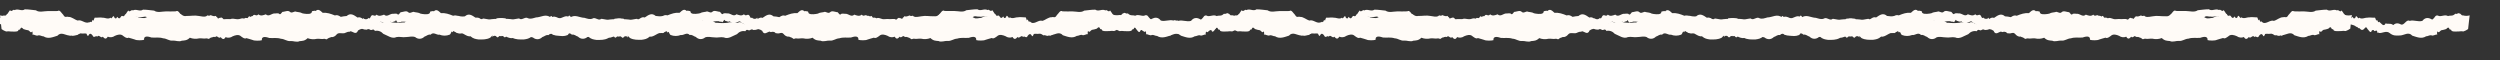
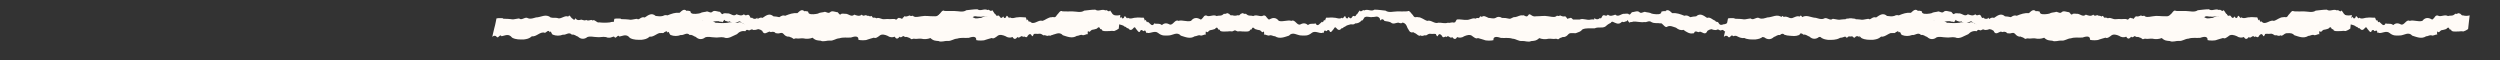
<svg xmlns="http://www.w3.org/2000/svg" width="3857" height="93" viewBox="0 0 3857 93" fill="none">
  <rect x="0" y="0" width="3857" height="93" fill="#333333" stroke="none" />
  <g clip-path="url(#clip0_663_2)">
-     <path d="M962.5 29C959.7 28.1 950.2 28.7 952.7 29C952.7 30 946.8 29.3 940.6 30.1C934.4 31.7 927.8 27.3 926.3 29.9C922.1 31.5 918 25.9 914 28.7C909.8 30.4 905.8 28.6 901.7 27.5C894.3 27.5 886.6 21.3 879.2 27.5C874.9 28.8 871.5 27.2 867.1 28.9C862.1 29.6 857 23.9 852.1 26.2C849.8 22.4 848.8 26.8 846.3 28.9C844.6 29.2 842.8 33.9 841.1 28.7C838.5 32.1 836.3 31.8 833.6 31.3C830.7 29.8 827.4 33.7 824.3 31.3C821.7 33.3 818.7 31.6 816.2 31.3C815.6 31.8 815 31.6 814.8 32.3C811.3 29.6 807.8 36.5 804.4 35.1C798.8 35.8 793.1 35.8 787.5 35.1C782.3 33 777.1 36 772 35.1C767.8 31.9 763.9 37.9 759.8 37.4C756.8 38.4 754.5 39.4 752.3 36.2C750.3 31.8 748.7 35.6 746.4 31.8C742.2 30.6 738.9 25.7 734.1 27.6C728.1 23.5 723.3 19.9 717.2 25.2C714.2 25.3 711.1 25.8 708.2 26.5C704.4 24.1 702.6 23.2 699 24.3C692.6 21.7 687 19.7 680.3 20.3C676.5 16.8 673.3 13.5 669.4 17.5C668 16.4 665.1 17.9 663.9 17.7C663.1 19.7 663.1 20.6 662.3 20.8C659.9 23 651.3 21.7 648.7 21C645.5 19.1 642.9 19.5 639.7 18.7C636.4 16.8 632.9 22 629.6 18.7C627.1 16.1 622.1 18.4 619.5 18.7C616.8 17.8 615.7 25.3 612.5 21.3C610 20.6 607.5 21.5 605 21.3C600.7 22 596.8 26.6 592.5 22.6C588.7 23.9 584.8 25.8 581 22.6C578 26.3 575.9 22.2 573.5 23.8C571.8 24.5 570.7 30.7 568.9 27.6C568 28.6 566.9 29.3 565.6 29.6C564.4 29.9 563.1 29.7 561.9 29.1C561.3 29.6 560.7 25.6 559.8 30.1C558.1 29.9 556.5 29.9 554.8 30.1C549.1 32.1 543.4 27.6 537.6 30.1C534.2 30.1 530.7 30.3 527.2 30.1C525.1 27.7 523.8 26.7 521.8 28.2C520.6 27.1 518.8 31.1 517.6 27.4C516.6 26.5 516.1 26.7 515.3 25C512.9 26.1 510.1 25.1 507.3 23.8C506.6 24.3 505.8 24.6 504.9 24.7C504 24.7 503.2 24.5 502.4 24.1C502.4 25.1 501.6 24 501.3 25.1C497.8 27.3 492.7 25.5 488.8 25.1C482.6 23.8 476.3 25.3 470.1 25.1C467.8 25.7 465.4 25.2 463.4 23.8C461.6 22.8 459.7 20.4 457.9 23.8C455 27.9 452 22.3 449.1 23.8C445.1 23 442 25.9 437.8 26.4C433.9 25.9 432.2 29.3 428.8 28.9C425.1 27.9 421.3 27.5 417.5 27.6C416 26.6 414.3 26 412.6 26C410.9 26 409.2 26.5 407.7 27.6C404.1 29.4 400.4 27.6 396.8 27.6C393.1 26.1 389.8 23.2 386.2 26.2C385.1 24.6 384.1 24.9 383 26.5C382.7 27.9 382.3 27.1 381.8 28C380.1 27.5 378.2 27.7 376.6 28.8C373.5 27.4 371.2 29.1 368.3 29.7C363.1 31.9 357.1 30.1 351.7 29.9C346.9 30.2 348.5 29 345.8 33.5C344.3 36.6 344.6 33 342.8 35C340.2 33.6 337 36.1 334.3 35C329.3 36.8 324.3 34.7 319.4 35C313.6 37.4 307.9 30.1 302.3 32.2C297.5 30.9 292.9 26.3 288.1 26.6C284.7 25.4 283 28.8 280 23.3C277.5 21.2 274.7 14.9 271.4 17.5C266.5 17.8 260.9 17.6 255.9 17.6C250.4 17.6 242.7 20.1 237.8 16.4C232.4 15.9 226.7 14.9 220.7 14.9C215.6 18.5 210.4 13.2 205 16.1C202.7 13.9 200.1 20.1 197.9 16.1C194.4 20.6 194.1 22.6 193 22.2C190.3 28.2 189.1 22.4 186.8 25.5C184.6 29.5 183 28.7 180.8 25.9C179.3 29.4 178.2 28.8 176.6 27.3C174.8 20.4 172.4 31.5 170.6 27.3C166.4 30.2 162.3 27.1 158.1 27.3C155.1 26.5 148.8 27.6 146.1 27.3C144.4 29.7 144.6 34.2 143.6 31C142.5 29 141.5 36.9 139.8 33.4C136.3 36 132.9 42.5 129.7 36C126.3 37.7 122.2 35.2 118 38.7C113.8 34.8 109.7 35.8 105.9 37.8C100.9 39.5 97.8 29.2 92.6 32.2C86.2 30.3 79.5 34.2 73.1 32.2C68.7 26.6 63.8 27.1 59.3 29.5C57.4 31.2 56.3 29 54.7 27.3C52.3 23.2 50.1 23.3 47.2 24.8C42.8 25.4 38 22.2 33.5 24.8C29 23.2 26.7 25.7 22.1 21C20.4 22.9 17.2 18.8 15.7 21C13.7 20.5 12.9 24.5 10.5 23.7C7.1 24.7 3.5 24.7 0.1 23.7C-0 25 2.4 43 2.4 44.9C4.6 46.5 7 47.8 9.5 48.6C11.8 48.2 14.1 48.2 16.4 48.6C19.8 48.6 24.9 49.3 27.7 47.9C28.9 44.8 29.3 46.2 30.9 45.5C32.7 40.7 34.3 43.1 36.2 44.9C38.7 45.8 41.3 46.4 43.9 46.8C46.3 48 47.1 51.8 49.9 48.4C50.9 52.7 49.9 53.2 49.9 53.5C52.9 52.7 56.1 56.3 59.3 54.5C62 54.1 64.4 56.1 67.2 56.1C74.3 60.7 81.7 57.2 88.6 55.1C94.3 48.5 101.1 54.6 107 54.8C112.9 55 117.6 55.9 123.6 51C128.7 46.7 135.3 52 140.2 50.9C141.8 48.5 141.6 54 142.6 48.9C143.9 45.2 145.6 48.8 147 48C148.3 45.6 149.6 46.4 150.9 47.1C152.5 52.2 155.1 48 156.4 46.2C158.5 44.7 158.9 39.9 161.9 43.6C164.8 47.3 167.3 47 170 43.6C172.7 44.3 172.9 40.5 174.9 41.6C177 38.9 181.3 38.5 183.9 37.6C186.4 37.6 188.5 38.6 190.9 36.2C192.7 36.3 194.6 35.9 196.3 35.1C198 34.3 199.5 33.1 200.8 31.5C202.9 33.1 204.3 26 206.3 26.4C209.1 24.8 214.6 27.4 217.4 26.3C221.8 26.8 224.6 23.7 228.6 28.2C229.9 35 231.1 29.2 232.4 29.5C233.8 31.3 234.5 29.1 235.8 32.3C238.4 33.2 242.7 33 245.7 34.7C249.3 38.2 253.5 35.3 257.2 35C259.3 35.5 262 37.1 264.1 34.8C268.3 36.1 269.7 37.9 271.7 43.5C272.8 44.6 274.7 49.8 276.6 49.6C278 51.2 280.8 48.5 282.3 51C285.6 51.5 288.8 57.2 292 54.6C294.1 57.3 297.8 53.2 299.9 54.9C302.6 53.5 304.4 51.6 307.4 52.3C309.7 52.8 312.9 51.9 315.2 52.6C316.4 55.4 317.4 57.6 318.7 54.7C320.7 51.5 322.5 52.8 324.5 55.2C326.8 60.8 329.3 54.5 331.8 57.3C334.5 53 337.6 60.8 340.4 57.3C342.9 60.4 345.5 61.9 348 57.3C349.8 58.1 351.7 58.3 353.6 58.1C355.5 57.9 357.3 57.2 359 56C362.9 54.4 368.2 52.4 372.1 56.3C374.8 58.1 377.4 60.5 380.1 58.8C383.5 59.6 386.6 60.8 389.8 61.7C392.5 63.2 401.3 62.9 403.9 62.1C403.4 54.5 412.1 57.5 415.5 58.6C421.7 59.1 427.2 57.8 433.4 59.8C438.9 60 442.8 64 448.1 63.3C452 62.9 458.1 65.7 462.1 63.5C466.3 63.1 470.1 63.3 474.6 58.9C479.2 60.7 484.1 61 488.9 59.9C492.6 59.4 496.4 60.8 500.1 59.9C501.8 59.5 503.6 62 505.3 59.7C506.7 58.7 508.3 58 509.9 57.7C510.9 56.6 512.1 57.5 513.1 57.2C515.5 56.7 517.7 55.3 519.3 53.2C521.2 50.8 524 51.2 526.2 51.2C528.6 50.9 530.2 52.1 532.6 50.7C536 49.1 538.2 49.4 541.1 45.6C546.5 42.8 554.1 44.2 560.2 43.8C566.2 41.1 570.8 44 576.4 41.3C579 38.8 581.9 36.8 585.1 35.4C587 31.7 589.8 34.8 591.7 35.3C595.9 37.2 598.7 37.3 602.7 33.5C604.9 35.4 607.5 32.9 609.9 32.7C610.6 30.3 611.4 31.2 612.1 33C612.6 34.2 612.9 33 613.6 35.1C615.7 33.3 617.8 34.8 619.5 33.4C625.2 33 631.1 35 636.9 34.1C640.5 35.1 644.1 31.1 647.7 34.1C652.9 36.9 657.5 35.1 661.7 36.2C664.5 34.3 668.6 44.2 672.1 41.3C676.8 38.7 681.2 41.6 685.7 42.8C689.4 45.8 693.3 47.4 697.2 46.1C701.2 49.1 707.3 53.1 712.3 51.4C713.8 52.6 714 48.6 715.4 48.9C717.1 47.5 720.5 51.3 722.4 48.9C726.1 49.1 731.2 55.5 734.2 47.7C736.1 46.3 738.1 45.4 740.3 45.1C742.7 46.1 745.2 46.6 747.7 46.5C748.5 45.9 749.3 45.6 750.2 45.6C751.1 45.6 752 45.9 752.7 46.5C755.9 48.5 757.4 43.7 760.2 48.4C762.5 47.9 764.9 48 767.2 48.8C769.5 49.6 771.5 51 773.2 52.9C779.5 55.3 786.7 61.2 793.5 57.9C798.3 56.9 803.1 58.7 807.9 57.9C812.7 57.9 817.5 56.1 822.3 57.9C824.4 59.7 827 60.6 829.6 60.5C832.2 60.4 834.7 59.2 836.7 57.2C840.1 56.3 842.2 53.3 846.1 54.2C850.7 49.2 855.3 55.2 859.9 54.2C865 56.2 870.5 56.2 875.5 54.2C877.9 53.2 878.2 46.7 880.2 50.6C882.3 45.1 885.9 51.7 888 51.3C894.6 48.6 901.2 58.2 907.7 56.6C912.1 60.5 915.6 60.9 920.3 61.6C926.5 61.6 932.4 62 938.3 58.8C943.8 51.9 948.7 55.6 954.6 56.6C957.1 52.4 959.3 60.2 961.8 57.9C962.2 57.3 962.7 56.7 963.3 56.4C963.9 56 964.6 55.9 965.3 55.9C966 55.9 966.7 56.1 967.3 56.4C967.9 56.8 968.4 57.3 968.8 57.9C968.8 55.8 967.3 51.2 965.7 43.8C964 37.9 962.5 28.1 962.5 29Z" fill="#FFFBF7" />
    <path d="M947.899 29C950.699 28.1 960.199 28.7 957.699 29C957.699 30 963.599 29.3 969.799 30.1C975.999 31.7 982.599 27.3 984.099 29.9C988.299 31.5 992.399 25.9 996.399 28.7C1000.6 30.4 1004.6 28.6 1008.7 27.5C1016.1 27.5 1023.8 21.3 1031.2 27.5C1035.5 28.8 1038.9 27.2 1043.3 28.9C1048.3 29.6 1053.4 23.9 1058.3 26.2C1060.6 22.4 1061.6 26.8 1064.1 28.9C1065.8 29.2 1067.6 33.9 1069.3 28.7C1071.9 32.1 1074.1 31.8 1076.8 31.3C1079.7 29.8 1083 33.7 1086.1 31.3C1088.7 33.3 1091.7 31.6 1094.2 31.3C1094.8 31.8 1095.4 31.6 1095.6 32.3C1099.1 29.6 1102.6 36.5 1106 35.1C1111.6 35.8 1117.3 35.8 1122.9 35.1C1128.1 33 1133.3 36 1138.5 35.1C1142.7 31.9 1146.6 37.9 1150.7 37.4C1153.7 38.4 1156 39.4 1158.2 36.2C1160.2 31.8 1161.8 35.6 1164.1 31.8C1168.3 30.6 1171.6 25.7 1176.4 27.6C1182.4 23.5 1187.2 19.9 1193.3 25.2C1196.3 25.3 1199.4 25.8 1202.3 26.5C1206.1 24.1 1207.9 23.2 1211.5 24.3C1218 21.7 1223.5 19.7 1230.2 20.3C1234 16.8 1237.2 13.5 1241.1 17.5C1242.4 16.4 1245.4 17.9 1246.6 17.7C1247.4 19.7 1247.4 20.6 1248.2 20.8C1250.6 23 1259.1 21.7 1261.8 21C1265 19.1 1267.6 19.5 1270.8 18.7C1274.1 16.8 1277.6 22 1280.9 18.7C1283.4 16.1 1288.5 18.4 1291 18.7C1293.7 17.8 1294.8 25.3 1298 21.3C1300.5 20.6 1303 21.5 1305.5 21.3C1309.8 22 1313.7 26.6 1318 22.6C1321.8 23.9 1325.7 25.8 1329.5 22.6C1332.5 26.3 1334.6 22.2 1337 23.8C1338.7 24.5 1339.8 30.7 1341.6 27.6C1342.5 28.6 1343.6 29.3 1344.9 29.6C1346.1 29.9 1347.4 29.7 1348.6 29.1C1349.2 29.6 1349.8 25.6 1350.7 30.1C1352.4 29.9 1354 29.9 1355.7 30.1C1361.4 32.1 1367.1 27.6 1372.9 30.1C1376.3 30.1 1379.8 30.3 1383.3 30.1C1385.4 27.7 1386.7 26.7 1388.7 28.2C1389.9 27.1 1391.7 31.1 1392.9 27.4C1393.9 26.5 1394.4 26.7 1395.2 25C1397.6 26.1 1400.4 25.1 1403.2 23.8C1403.9 24.3 1404.7 24.6 1405.6 24.7C1406.5 24.7 1407.3 24.5 1408.1 24.1C1408.1 25.1 1408.9 24 1409.2 25.1C1412.7 27.3 1417.8 25.5 1421.7 25.1C1427.9 23.8 1434.2 25.3 1440.4 25.1C1442.7 25.7 1445.1 25.2 1447.1 23.8C1448.9 22.8 1450.8 20.4 1452.6 23.8C1455.5 27.9 1458.5 22.3 1461.4 23.8C1465.4 23 1468.5 25.9 1472.7 26.4C1476.7 25.9 1478.3 29.3 1481.7 28.9C1485.4 27.9 1489.2 27.5 1493 27.6C1494.5 26.6 1496.2 26 1497.9 26C1499.6 26 1501.3 26.5 1502.8 27.6C1506.4 29.4 1510.1 27.6 1513.7 27.6C1517.4 26.1 1520.7 23.2 1524.3 26.2C1525.4 24.6 1526.4 24.9 1527.5 26.5C1527.8 27.9 1528.2 27.1 1528.7 28C1530.4 27.5 1532.3 27.7 1533.9 28.8C1537 27.4 1539.3 29.1 1542.2 29.7C1547.4 31.9 1553.4 30.1 1558.8 29.9C1563.6 30.2 1561.9 29 1564.7 33.5C1566.2 36.6 1565.9 33 1567.7 35C1570.3 33.6 1573.5 36.1 1576.2 35C1581.2 36.8 1586.2 34.7 1591.1 35C1596.9 37.4 1602.6 30.1 1608.2 32.2C1613 30.9 1617.6 26.3 1622.4 26.6C1625.8 25.4 1627.5 28.8 1630.5 23.3C1633 21.2 1635.8 14.9 1639.1 17.5C1644 17.8 1649.6 17.6 1654.6 17.6C1660.1 17.6 1667.8 20.1 1672.7 16.4C1678.2 15.9 1683.8 14.9 1689.8 14.9C1694.9 18.5 1700.1 13.2 1705.5 16.1C1707.8 13.9 1710.4 20.1 1712.6 16.1C1716.1 20.6 1716.4 22.6 1717.6 22.2C1720.3 28.2 1721.5 22.4 1723.8 25.5C1726 29.5 1727.6 28.7 1729.8 25.9C1731.3 29.4 1732.4 28.8 1734 27.3C1735.8 20.4 1738.2 31.5 1740 27.3C1744.2 30.2 1748.3 27.1 1752.5 27.3C1755.5 26.5 1761.8 27.6 1764.5 27.3C1766.2 29.7 1766 34.2 1767 31C1768.1 29 1769.1 36.9 1770.8 33.4C1774.3 36 1777.7 42.5 1780.9 36C1784.3 37.7 1788.4 35.2 1792.6 38.7C1796.8 34.8 1800.9 35.8 1804.7 37.8C1809.7 39.5 1812.8 29.2 1818 32.2C1824.4 30.3 1831.1 34.2 1837.5 32.2C1841.9 26.6 1846.8 27.1 1851.3 29.5C1853.2 31.2 1854.3 29 1855.9 27.3C1858.3 23.2 1860.5 23.3 1863.4 24.8C1867.8 25.4 1872.6 22.2 1877.1 24.8C1881.6 23.2 1883.9 25.7 1888.5 21C1890.2 22.9 1893.4 18.8 1894.9 21C1896.9 20.5 1897.7 24.5 1900.1 23.7C1903.5 24.7 1907.1 24.7 1910.5 23.7C1910.5 25 1908.1 42.9 1908.1 44.8C1905.9 46.4 1903.5 47.7 1901 48.5C1898.7 48.1 1896.4 48.1 1894.1 48.5C1890.7 48.5 1885.6 49.2 1882.7 47.8C1881.5 44.7 1881.1 46.1 1879.5 45.4C1877.7 40.6 1876.1 43 1874.2 44.8C1871.7 45.7 1869.1 46.3 1866.5 46.7C1864.1 47.9 1863.3 51.7 1860.5 48.3C1859.5 52.6 1860.5 53.1 1860.5 53.4C1857.5 52.6 1854.3 56.2 1851.1 54.4C1848.4 54 1846 56 1843.2 56C1836.1 60.6 1828.7 57.1 1821.8 55C1816.1 48.4 1809.3 54.5 1803.4 54.7C1797.5 54.9 1792.8 55.8 1786.8 50.9C1781.7 46.6 1775.1 51.9 1770.2 50.8C1768.6 48.4 1768.8 53.9 1767.8 48.8C1766.5 45.1 1764.8 48.7 1763.4 47.9C1762.1 45.5 1760.8 46.3 1759.5 47C1757.9 52.1 1755.3 47.9 1754 46.1C1751.9 44.6 1751.5 39.8 1748.5 43.5C1745.6 47.2 1743.1 46.9 1740.4 43.5C1737.7 44.2 1737.5 40.4 1735.5 41.5C1733.4 38.8 1729.1 38.4 1726.5 37.5C1724 37.5 1721.9 38.5 1719.4 36.1C1717.6 36.2 1715.7 35.8 1714 35C1712.3 34.2 1710.8 33 1709.5 31.4C1707.4 33 1706 25.9 1704 26.3C1701.2 24.7 1695.7 27.3 1692.9 26.2C1688.5 26.7 1685.7 23.6 1681.7 28.1C1680.4 34.9 1679.2 29.1 1677.9 29.4C1676.5 31.2 1675.8 29 1674.5 32.2C1681.7 38 1675.7 43 1672.7 44.6C1669.1 48.1 1656.1 55 1654.6 46.7C1656.7 50.8 1649.1 44.6 1647.1 42.3C1642.9 43.6 1640.6 37.7 1638.6 43.3C1637.5 44.4 1635.6 49.6 1633.7 49.4C1632.4 51 1629.5 48.3 1628 50.8C1624.7 51.3 1621.5 57 1618.2 54.4C1616.1 57.1 1612.4 53 1610.3 54.7C1607.6 53.3 1605.8 51.4 1602.8 52.1C1600.5 52.6 1597.3 51.7 1595 52.4C1593.8 55.2 1592.8 57.4 1591.5 54.5C1589.5 51.3 1587.7 52.6 1585.7 55C1583.4 60.6 1580.9 54.3 1578.4 57.1C1575.7 52.8 1572.6 60.6 1569.8 57.1C1567.3 60.2 1564.7 61.7 1562.2 57.1C1560.4 57.9 1558.5 58.1 1556.6 57.9C1554.7 57.7 1552.9 57 1551.2 55.8C1547.3 54.2 1542 52.2 1538.1 56.1C1535.4 57.9 1532.8 60.3 1530.1 58.6C1526.7 59.4 1523.6 60.6 1520.3 61.5C1517.6 63 1508.9 62.7 1506.2 61.9C1506.6 54.3 1498 57.3 1494.6 58.4C1488.4 58.9 1482.9 57.6 1476.7 59.6C1471.2 59.8 1467.3 63.8 1462 63.1C1458.1 62.7 1452 65.5 1448 63.3C1443.8 62.9 1440 63.1 1435.5 58.7C1430.9 60.5 1426 60.8 1421.2 59.7C1417.5 59.2 1413.7 60.6 1410 59.7C1408.2 59.3 1406.5 61.8 1404.8 59.5C1403.4 58.5 1401.8 57.8 1400.2 57.5C1399.2 56.4 1398 57.3 1397 57C1394.6 56.5 1392.4 55.1 1390.8 53C1388.9 50.6 1386.1 51 1383.9 51C1381.5 50.7 1379.9 51.9 1377.5 50.5C1374.1 48.9 1371.9 49.2 1369 45.4C1363.6 42.6 1356 44 1349.9 43.6C1343.9 40.9 1339.3 43.8 1333.7 41.1C1331.1 38.6 1328.2 36.6 1325 35.2C1323.1 31.5 1320.3 34.6 1318.4 35.1C1314.2 37 1311.4 37.1 1307.4 33.3C1305.2 35.2 1302.6 32.7 1300.2 32.5C1299.5 30.1 1298.7 31 1298 32.8C1297.5 34 1297.2 32.8 1296.5 34.9C1294.4 33.1 1292.3 34.6 1290.6 33.2C1284.9 32.8 1279 34.8 1273.2 33.9C1269.6 34.9 1266 30.9 1262.4 33.9C1257.2 36.7 1252.6 34.9 1248.4 36C1245.6 34.1 1241.5 44 1238 41.1C1233.3 38.5 1228.9 41.4 1224.4 42.6C1220.7 45.6 1216.8 47.2 1212.9 45.9C1208.9 48.9 1202.8 52.9 1197.8 51.2C1196.3 52.4 1196.1 48.4 1194.7 48.7C1193 47.3 1189.6 51.1 1187.7 48.7C1184 48.9 1178.9 55.3 1175.9 47.5C1174 46.1 1171.9 45.2 1169.8 44.9C1167.4 45.9 1164.9 46.4 1162.4 46.3C1161.6 45.7 1160.8 45.4 1159.9 45.4C1159 45.4 1158.1 45.7 1157.4 46.3C1154.2 48.3 1152.7 43.5 1149.9 48.2C1147.6 47.7 1145.2 47.8 1143 48.6C1140.7 49.4 1138.7 50.8 1137 52.7C1130.7 55.1 1123.5 61 1116.7 57.7C1111.9 56.7 1107.1 58.5 1102.3 57.7C1097.5 57.7 1092.7 55.9 1087.9 57.7C1085.8 59.5 1083.2 60.4 1080.6 60.3C1078 60.2 1075.5 59 1073.5 57C1070.1 56.1 1068 53.1 1064.1 54C1059.5 49 1054.9 55 1050.3 54C1045.2 56 1039.7 56 1034.7 54C1032.3 53 1032 46.5 1030 50.4C1027.9 44.9 1024.3 51.5 1022.2 51.1C1015.6 48.4 1009 58 1002.5 56.4C998.099 60.3 994.599 60.7 989.899 61.4C983.699 61.4 977.799 61.8 971.899 58.6C966.399 51.7 961.499 55.4 955.599 56.4C953.099 52.2 950.899 60 948.399 57.7C947.999 57.1 947.499 56.5 946.899 56.2C946.299 55.8 945.599 55.7 944.899 55.7C944.199 55.7 943.499 55.9 942.899 56.2C942.299 56.6 941.799 57.1 941.399 57.7C941.399 55.6 942.899 51 944.499 43.6C946.299 37.9 947.899 28.1 947.899 29Z" fill="#FFFBF7" />
    <path d="M2862.4 29C2859.6 28.1 2850.1 28.7 2852.6 29C2852.6 30 2846.7 29.3 2840.5 30.1C2834.3 31.7 2827.7 27.3 2826.2 29.9C2822 31.5 2817.9 25.9 2813.9 28.7C2809.7 30.4 2805.7 28.6 2801.5 27.5C2794.1 27.5 2786.4 21.3 2779 27.5C2774.7 28.8 2771.3 27.2 2766.9 28.9C2761.9 29.6 2756.8 23.9 2751.8 26.2C2749.5 22.4 2748.5 26.8 2746 28.9C2744.3 29.2 2742.5 33.9 2740.8 28.7C2738.2 32.1 2736 31.8 2733.3 31.3C2730.4 29.8 2727.1 33.7 2724 31.3C2721.4 33.3 2718.4 31.6 2715.9 31.3C2715.3 31.8 2714.7 31.6 2714.5 32.3C2711 29.6 2707.5 36.5 2704.1 35.1C2698.5 35.8 2692.8 35.8 2687.2 35.1C2682 33 2676.8 36 2671.6 35.1C2667.4 31.9 2663.5 37.9 2659.4 37.4C2656.4 38.4 2654.1 39.4 2651.9 36.2C2649.9 31.8 2648.3 35.6 2646 31.8C2641.9 30.6 2638.5 25.7 2633.7 27.6C2627.7 23.5 2622.8 19.9 2616.8 25.2C2613.8 25.3 2610.7 25.8 2607.8 26.5C2604 24.1 2602.2 23.2 2598.6 24.3C2592.2 21.7 2586.6 19.7 2579.9 20.3C2576.1 16.8 2572.9 13.5 2569 17.5C2567.6 16.4 2564.7 17.9 2563.5 17.7C2562.7 19.7 2562.7 20.6 2561.9 20.8C2559.5 23 2551 21.7 2548.3 21C2545.1 19.1 2542.5 19.5 2539.3 18.7C2536 16.8 2532.5 22 2529.2 18.7C2526.7 16.1 2521.6 18.4 2519.1 18.7C2516.4 17.8 2515.3 25.3 2512.1 21.3C2509.6 20.6 2507.1 21.5 2504.6 21.3C2500.3 22 2496.4 26.6 2492.1 22.6C2488.2 23.9 2484.4 25.8 2480.6 22.6C2477.6 26.3 2475.5 22.2 2473.1 23.8C2471.4 24.5 2470.3 30.7 2468.5 27.6C2467.6 28.6 2466.5 29.3 2465.2 29.6C2464 29.9 2462.7 29.7 2461.5 29.1C2460.9 29.6 2460.3 25.6 2459.4 30.1C2457.7 29.9 2456.1 29.9 2454.4 30.1C2448.7 32.1 2443 27.6 2437.2 30.1C2433.8 30.1 2430.3 30.3 2426.8 30.1C2424.7 27.7 2423.4 26.7 2421.4 28.2C2420.2 27.1 2418.4 31.1 2417.2 27.4C2416.2 26.5 2415.8 26.7 2414.9 25C2412.5 26.1 2409.7 25.1 2406.9 23.8C2406.2 24.3 2405.4 24.6 2404.5 24.7C2403.7 24.7 2402.8 24.5 2402.1 24.1C2402.1 25.1 2401.3 24 2401 25.1C2397.5 27.3 2392.4 25.5 2388.5 25.1C2382.3 23.8 2376 25.3 2369.8 25.1C2367.5 25.7 2365.1 25.2 2363.1 23.8C2361.3 22.8 2359.4 20.4 2357.6 23.8C2354.7 27.9 2351.7 22.3 2348.8 23.8C2344.8 23 2341.7 25.9 2337.5 26.4C2333.6 25.9 2332 29.3 2328.5 28.9C2324.8 27.9 2321 27.5 2317.2 27.6C2315.7 26.6 2314 26 2312.3 26C2310.6 26 2308.9 26.5 2307.4 27.6C2303.8 29.4 2300.1 27.6 2296.5 27.6C2292.8 26.1 2289.5 23.2 2285.9 26.2C2284.8 24.6 2283.8 24.9 2282.7 26.5C2282.4 27.9 2282 27.1 2281.5 28C2279.8 27.5 2277.9 27.7 2276.3 28.8C2273.2 27.4 2270.9 29.1 2268 29.7C2262.8 31.9 2256.8 30.1 2251.4 29.9C2246.6 30.2 2248.2 29 2245.5 33.5C2244 36.6 2244.3 33 2242.5 35C2239.9 33.6 2236.7 36.1 2234 35C2229 36.8 2224 34.7 2219.1 35C2213.3 37.4 2207.6 30.1 2202 32.2C2197.2 30.9 2192.6 26.3 2187.9 26.6C2184.5 25.4 2182.8 28.8 2179.8 23.3C2177.3 21.2 2174.5 14.9 2171.2 17.5C2166.3 17.8 2160.7 17.6 2155.7 17.6C2150.2 17.6 2142.5 20.1 2137.6 16.4C2132.1 15.9 2126.5 14.9 2120.5 14.9C2115.4 18.5 2110.2 13.2 2104.8 16.1C2102.5 13.9 2099.9 20.1 2097.7 16.1C2094.2 20.6 2093.9 22.6 2092.8 22.2C2090.1 28.2 2088.9 22.4 2086.6 25.5C2084.4 29.5 2082.8 28.7 2080.6 25.9C2079.1 29.4 2078 28.8 2076.4 27.3C2074.6 20.4 2072.2 31.5 2070.4 27.3C2066.2 30.2 2062.1 27.1 2057.9 27.3C2054.9 26.5 2048.6 27.6 2046 27.3C2044.3 29.7 2044.5 34.2 2043.5 31C2042.4 29 2041.4 36.9 2039.7 33.4C2036.2 36 2032.8 42.5 2029.6 36C2026.2 37.7 2022 35.2 2017.9 38.7C2013.7 34.8 2009.6 35.8 2005.8 37.8C2000.8 39.5 1997.7 29.2 1992.5 32.2C1986.1 30.3 1979.4 34.2 1973 32.2C1968.6 26.6 1963.7 27.1 1959.2 29.5C1957.3 31.2 1956.2 29 1954.6 27.3C1952.2 23.2 1950 23.3 1947.1 24.8C1942.7 25.4 1937.9 22.2 1933.4 24.8C1928.9 23.2 1926.6 25.7 1922 21C1920.3 22.9 1917.1 18.8 1915.6 21C1913.6 20.5 1912.8 24.5 1910.4 23.7C1907 24.7 1903.4 24.7 1900 23.7C1900 25 1902.4 42.9 1902.4 44.8C1904.6 46.4 1907 47.7 1909.5 48.5C1911.8 48.1 1914.1 48.1 1916.4 48.5C1919.8 48.5 1924.9 49.2 1927.7 47.8C1928.9 44.7 1929.3 46.1 1930.9 45.4C1932.7 40.6 1934.3 43 1936.2 44.8C1938.7 45.7 1941.3 46.3 1943.9 46.7C1946.3 47.9 1947.1 51.7 1949.9 48.3C1950.9 52.6 1949.9 53.1 1949.9 53.4C1952.8 52.6 1956.1 56.2 1959.3 54.4C1962 54 1964.3 56 1967.2 56C1974.3 60.6 1981.8 57.1 1988.6 55C1994.3 48.4 2001.1 54.5 2007 54.7C2012.9 54.9 2017.6 55.8 2023.6 50.9C2028.7 46.6 2035.3 51.9 2040.2 50.8C2041.8 48.4 2041.6 53.9 2042.6 48.8C2043.9 45.1 2045.6 48.7 2047 47.9C2048.3 45.5 2049.6 46.3 2050.9 47C2052.5 52.1 2055.1 47.9 2056.4 46.1C2058.5 44.6 2058.9 39.8 2061.9 43.5C2064.8 47.2 2067.3 46.9 2070 43.5C2072.7 44.2 2072.9 40.4 2074.9 41.5C2077 38.8 2081.3 38.4 2083.9 37.5C2086.4 37.5 2088.5 38.5 2090.9 36.1C2092.7 36.2 2094.6 35.8 2096.3 35C2098 34.2 2099.5 33 2100.8 31.4C2102.9 33 2104.3 25.9 2106.3 26.3C2109.1 24.7 2114.6 27.3 2117.4 26.2C2121.9 26.7 2124.6 23.6 2128.6 28.1C2129.9 34.9 2131.1 29.1 2132.4 29.4C2133.8 31.2 2134.5 29 2135.8 32.2C2138.4 33.1 2142.7 32.9 2145.7 34.6C2149.3 38.1 2153.5 35.2 2157.1 34.9C2159.2 35.4 2161.9 37 2164 34.7C2168.2 36 2169.6 37.8 2171.6 43.4C2172.7 44.5 2174.6 49.7 2176.5 49.5C2177.9 51.1 2180.7 48.4 2182.2 50.9C2185.5 51.4 2188.7 57.1 2192 54.5C2194.1 57.2 2197.8 53.1 2199.9 54.8C2202.6 53.4 2204.4 51.5 2207.4 52.2C2209.7 52.7 2212.9 51.8 2215.2 52.5C2216.4 55.3 2217.4 57.5 2218.7 54.6C2220.6 51.4 2222.5 52.7 2224.5 55.1C2226.8 60.7 2229.4 54.4 2231.8 57.2C2234.5 52.9 2237.6 60.7 2240.4 57.2C2242.9 60.3 2245.5 61.8 2248 57.2C2249.8 58 2251.7 58.2 2253.6 58C2255.5 57.8 2257.3 57.1 2259 55.9C2262.9 54.3 2268.2 52.3 2272.1 56.2C2274.8 58 2277.4 60.4 2280.1 58.7C2283.5 59.5 2286.6 60.7 2289.9 61.6C2292.6 63.1 2301.3 62.8 2304 62C2303.5 54.4 2312.2 57.4 2315.6 58.5C2321.8 59 2327.3 57.7 2333.5 59.7C2339 59.9 2342.9 63.9 2348.2 63.2C2352.1 62.8 2358.2 65.6 2362.2 63.4C2366.4 63 2370.2 63.2 2374.7 58.8C2379.3 60.6 2384.2 60.9 2389 59.8C2392.7 59.3 2396.5 60.7 2400.2 59.8C2402 59.4 2403.7 61.9 2405.4 59.6C2406.8 58.6 2408.4 57.9 2410 57.6C2411 56.5 2412.2 57.4 2413.2 57.1C2415.6 56.6 2417.8 55.2 2419.4 53.1C2421.3 50.7 2424.1 51.1 2426.3 51.1C2428.7 50.8 2430.3 52 2432.7 50.6C2436.1 49 2438.3 49.3 2441.2 45.5C2446.6 42.7 2454.2 44.1 2460.3 43.7C2466.3 41 2470.9 43.9 2476.4 41.2C2479 38.7 2481.9 36.7 2485.1 35.3C2487 31.6 2489.7 34.7 2491.7 35.2C2495.9 37.1 2498.8 37.2 2502.7 33.4C2504.9 35.3 2507.5 32.8 2509.9 32.6C2510.6 30.2 2511.4 31.1 2512.1 32.9C2512.6 34.1 2512.9 32.9 2513.6 35C2515.7 33.2 2517.8 34.7 2519.5 33.3C2525.2 32.9 2531.1 34.9 2536.9 34C2540.5 35 2544.1 31 2547.7 34C2552.9 36.8 2557.5 35 2561.7 36.1C2564.5 34.2 2568.6 44.1 2572.1 41.2C2576.8 38.6 2581.2 41.5 2585.7 42.7C2589.4 45.7 2593.3 47.3 2597.2 46C2601.2 49 2607.3 53 2612.3 51.3C2613.8 52.5 2614 48.5 2615.4 48.8C2617.1 47.4 2620.5 51.2 2622.4 48.8C2626.1 49 2631.2 55.4 2634.2 47.6C2636.1 46.2 2638.2 45.3 2640.3 45C2642.7 46 2645.2 46.5 2647.7 46.4C2648.5 45.8 2649.3 45.5 2650.2 45.5C2651.1 45.5 2652 45.8 2652.7 46.4C2655.9 48.4 2657.4 43.6 2660.2 48.3C2662.5 47.8 2664.9 47.9 2667.2 48.7C2669.5 49.5 2671.5 50.9 2673.2 52.8C2679.5 55.2 2686.7 61.1 2693.5 57.8C2698.3 56.8 2703.1 58.6 2707.9 57.8C2712.7 57.8 2717.5 56 2722.3 57.8C2724.4 59.6 2727 60.5 2729.6 60.4C2732.2 60.3 2734.7 59.1 2736.7 57.1C2740.1 56.2 2742.2 53.2 2746.1 54.1C2750.7 49.1 2755.3 55.1 2759.9 54.1C2765 56.1 2770.5 56.1 2775.5 54.1C2777.9 53.1 2778.2 46.6 2780.2 50.5C2782.3 45 2785.9 51.6 2788 51.2C2794.6 48.5 2801.2 58.1 2807.7 56.5C2812.1 60.4 2815.6 60.8 2820.3 61.5C2826.5 61.5 2832.4 61.9 2838.3 58.7C2843.8 51.8 2848.7 55.5 2854.6 56.5C2857.1 52.3 2859.3 60.1 2861.8 57.8C2862.2 57.2 2862.7 56.6 2863.3 56.3C2863.9 55.9 2864.6 55.8 2865.3 55.8C2866 55.8 2866.7 56 2867.3 56.3C2867.9 56.7 2868.4 57.2 2868.8 57.8C2868.8 55.7 2867.3 51.1 2865.7 43.7C2864 37.9 2862.4 28.1 2862.4 29Z" fill="#FFFBF7" />
    <path d="M2847.9 29C2850.7 28.1 2860.2 28.7 2857.7 29C2857.7 30 2863.6 29.3 2869.8 30.1C2876 31.7 2882.6 27.3 2884.1 29.9C2888.3 31.5 2892.4 25.9 2896.4 28.7C2900.6 30.4 2904.6 28.6 2908.7 27.5C2916.1 27.5 2923.8 21.3 2931.2 27.5C2935.5 28.8 2938.9 27.2 2943.3 28.9C2948.3 29.6 2953.4 23.9 2958.3 26.2C2960.7 22.4 2961.6 26.8 2964.1 28.9C2965.8 29.2 2967.6 33.9 2969.3 28.7C2971.9 32.1 2974.1 31.8 2976.8 31.3C2979.7 29.8 2983 33.7 2986.1 31.3C2988.7 33.3 2991.7 31.6 2994.2 31.3C2994.8 31.8 2995.4 31.6 2995.6 32.3C2999.1 29.6 3002.6 36.5 3006 35.1C3011.6 35.8 3017.3 35.8 3022.9 35.1C3028.1 33 3033.3 36 3038.5 35.1C3042.6 31.9 3046.6 37.9 3050.7 37.4C3053.7 38.4 3056 39.4 3058.2 36.2C3060.2 31.8 3061.8 35.6 3064.1 31.8C3068.3 30.6 3071.7 25.7 3076.4 27.6C3082.4 23.5 3087.3 19.9 3093.3 25.2C3096.3 25.3 3099.4 25.8 3102.3 26.5C3106.1 24.1 3107.9 23.2 3111.5 24.3C3117.9 21.7 3123.5 19.7 3130.2 20.3C3134 16.8 3137.2 13.5 3141.1 17.5C3142.5 16.4 3145.5 17.9 3146.6 17.7C3147.4 19.7 3147.4 20.6 3148.2 20.8C3150.6 23 3159.1 21.7 3161.8 21C3165 19.1 3167.6 19.5 3170.8 18.7C3174.1 16.8 3177.6 22 3180.9 18.7C3183.4 16.1 3188.5 18.4 3191 18.7C3193.7 17.8 3194.8 25.3 3198 21.3C3200.5 20.6 3203 21.5 3205.5 21.3C3209.8 22 3213.7 26.6 3218 22.6C3221.8 23.9 3225.7 25.8 3229.5 22.6C3232.5 26.3 3234.6 22.2 3237 23.8C3238.7 24.5 3239.8 30.7 3241.6 27.6C3242.5 28.6 3243.6 29.3 3244.9 29.6C3246.1 29.9 3247.4 29.7 3248.6 29.1C3249.2 29.6 3249.8 25.6 3250.7 30.1C3252.4 29.9 3254 29.9 3255.7 30.1C3261.4 32.1 3267.1 27.6 3272.9 30.1C3276.3 30.1 3279.8 30.3 3283.3 30.1C3285.4 27.7 3286.7 26.7 3288.7 28.2C3289.9 27.1 3291.6 31.1 3292.8 27.4C3293.8 26.5 3294.3 26.7 3295.1 25C3297.5 26.1 3300.3 25.1 3303.1 23.8C3303.8 24.3 3304.6 24.6 3305.5 24.7C3306.3 24.7 3307.2 24.5 3308 24.1C3308 25.1 3308.8 24 3309.1 25.1C3312.6 27.3 3317.8 25.5 3321.6 25.1C3327.8 23.8 3334.1 25.3 3340.3 25.1C3342.6 25.7 3345 25.2 3347 23.8C3348.8 22.8 3350.7 20.4 3352.5 23.8C3355.4 27.9 3358.4 22.3 3361.3 23.8C3365.3 23 3368.4 25.9 3372.6 26.4C3376.5 25.9 3378.1 29.3 3381.6 28.9C3385.3 27.9 3389.1 27.5 3393 27.6C3394.5 26.6 3396.2 26 3397.9 26C3399.6 26 3401.3 26.5 3402.8 27.6C3406.4 29.4 3410.1 27.6 3413.7 27.6C3417.4 26.1 3420.7 23.2 3424.3 26.2C3425.4 24.6 3426.4 24.9 3427.5 26.5C3427.8 27.9 3428.2 27.1 3428.7 28C3430.4 27.5 3432.3 27.7 3433.9 28.8C3437 27.4 3439.3 29.1 3442.2 29.7C3447.4 31.9 3453.4 30.1 3458.8 29.9C3463.6 30.2 3461.9 29 3464.7 33.5C3466.2 36.6 3465.9 33 3467.7 35C3470.3 33.6 3473.5 36.1 3476.2 35C3481.2 36.8 3486.2 34.7 3491.1 35C3496.9 37.4 3502.6 30.1 3508.2 32.2C3513 30.9 3517.6 26.3 3522.4 26.6C3525.8 25.4 3527.5 28.8 3530.5 23.3C3533 21.2 3535.8 14.9 3539.1 17.5C3544 17.8 3549.6 17.6 3554.6 17.6C3560.1 17.6 3567.8 20.1 3572.7 16.4C3578.1 15.9 3583.8 14.9 3589.8 14.9C3594.9 18.5 3600.1 13.2 3605.5 16.1C3607.8 13.9 3610.4 20.1 3612.6 16.1C3616.1 20.6 3616.4 22.6 3617.5 22.2C3620.2 28.2 3621.4 22.4 3623.7 25.5C3625.9 29.5 3627.5 28.7 3629.7 25.9C3631.2 29.4 3632.3 28.8 3633.8 27.3C3635.6 20.4 3638 31.5 3639.8 27.3C3644 30.2 3648.1 27.1 3652.3 27.3C3655.3 26.5 3661.6 27.6 3664.2 27.3C3665.9 29.7 3665.7 34.2 3666.7 31C3667.8 29 3668.8 36.9 3670.5 33.4C3674 36 3677.4 42.5 3680.6 36C3684 37.7 3688.2 35.2 3692.3 38.7C3696.5 34.8 3700.6 35.8 3704.4 37.8C3709.4 39.5 3712.5 29.2 3717.7 32.2C3724.1 30.3 3730.8 34.2 3737.2 32.2C3741.6 26.6 3746.5 27.1 3751 29.5C3752.9 31.2 3754 29 3755.6 27.3C3758 23.2 3760.2 23.3 3763.1 24.8C3767.5 25.4 3772.3 22.2 3776.8 24.8C3781.3 23.2 3783.6 25.7 3788.2 21C3789.9 22.9 3793.1 18.8 3794.6 21C3796.6 20.5 3797.4 24.5 3799.8 23.7C3803.2 24.7 3806.8 24.7 3810.2 23.7C3810.2 25 3807.8 42.9 3807.8 44.8C3805.6 46.4 3803.2 47.7 3800.7 48.5C3798.4 48.1 3796.1 48.1 3793.8 48.5C3790.4 48.5 3785.3 49.2 3782.5 47.8C3781.3 44.7 3780.9 46.1 3779.3 45.4C3777.5 40.6 3775.9 43 3774 44.8C3771.5 45.7 3768.9 46.3 3766.3 46.7C3763.9 47.9 3763.1 51.7 3760.3 48.3C3759.3 52.6 3760.3 53.1 3760.3 53.4C3757.3 52.6 3754.1 56.2 3750.9 54.4C3748.2 54 3745.8 56 3743 56C3735.9 60.6 3728.4 57.1 3721.6 55C3715.9 48.4 3709.1 54.5 3703.2 54.7C3697.3 54.9 3692.6 55.8 3686.6 50.9C3681.5 46.6 3674.9 51.9 3670 50.8C3668.4 48.4 3668.6 53.9 3667.6 48.8C3666.3 45.1 3664.6 48.7 3663.2 47.9C3661.9 45.5 3660.6 46.3 3659.3 47C3657.7 52.1 3655.2 47.9 3653.8 46.1C3651.7 44.6 3651.3 39.8 3648.3 43.5C3645.4 47.2 3642.9 46.9 3640.2 43.5C3637.5 44.2 3637.3 40.4 3635.2 41.5C3633.1 38.8 3628.8 38.4 3626.2 37.5C3623.7 37.5 3621.6 38.5 3619.1 36.1C3617.3 36.2 3615.4 35.8 3613.7 35C3612 34.2 3610.5 33 3609.2 31.4C3607.1 33 3605.7 25.9 3603.7 26.3C3600.9 24.7 3595.4 27.3 3592.6 26.2C3588.2 26.7 3585.4 23.6 3581.4 28.1C3580.1 34.9 3578.9 29.1 3577.6 29.4C3576.2 31.2 3575.5 29 3574.2 32.2C3581.4 38 3575.4 43 3572.4 44.6C3568.8 48.1 3555.8 55 3554.3 46.7C3556.4 50.8 3548.8 44.6 3546.8 42.3C3542.7 43.6 3540.3 37.7 3538.3 43.3C3537.2 44.4 3535.3 49.6 3533.4 49.4C3532 51 3529.3 48.3 3527.7 50.8C3524.4 51.3 3521.2 57 3517.9 54.4C3515.8 57.1 3512.1 53 3510 54.7C3507.3 53.3 3505.5 51.4 3502.5 52.1C3500.2 52.6 3497 51.7 3494.7 52.4C3493.5 55.2 3492.5 57.4 3491.2 54.5C3489.3 51.3 3487.4 52.6 3485.4 55C3483.1 60.6 3480.6 54.3 3478.1 57.1C3475.4 52.8 3472.3 60.6 3469.5 57.1C3467 60.2 3464.5 61.7 3461.9 57.1C3460.1 57.9 3458.2 58.1 3456.3 57.9C3454.4 57.7 3452.6 57 3450.9 55.8C3447 54.2 3441.7 52.2 3437.8 56.1C3435.1 57.9 3432.5 60.3 3429.8 58.6C3426.4 59.4 3423.3 60.6 3420 61.5C3417.3 63 3408.6 62.7 3405.9 61.9C3406.3 54.3 3397.7 57.3 3394.3 58.4C3388.1 58.9 3382.6 57.6 3376.4 59.6C3370.9 59.8 3367 63.8 3361.7 63.1C3357.8 62.7 3351.7 65.5 3347.7 63.3C3343.5 62.9 3339.7 63.1 3335.2 58.7C3330.6 60.5 3325.7 60.8 3320.9 59.7C3317.2 59.2 3313.4 60.6 3309.7 59.7C3307.9 59.3 3306.2 61.8 3304.5 59.5C3303.1 58.5 3301.5 57.8 3299.9 57.5C3298.9 56.4 3297.7 57.3 3296.7 57C3294.3 56.5 3292.1 55.1 3290.5 53C3288.6 50.6 3285.8 51 3283.6 51C3281.2 50.7 3279.6 51.9 3277.2 50.5C3273.8 48.9 3271.6 49.2 3268.7 45.4C3263.2 42.6 3255.7 44 3249.6 43.6C3243.6 40.9 3239 43.8 3233.4 41.1C3230.8 38.6 3227.9 36.6 3224.7 35.2C3222.8 31.5 3220.1 34.6 3218.1 35.1C3214 37 3211.1 37.1 3207.2 33.3C3205 35.2 3202.4 32.7 3200 32.5C3199.3 30.1 3198.5 31 3197.8 32.8C3197.3 34 3197 32.8 3196.3 34.9C3194.2 33.1 3192.1 34.6 3190.4 33.2C3184.7 32.8 3178.8 34.8 3173 33.9C3169.4 34.9 3165.8 30.9 3162.2 33.9C3157 36.7 3152.4 34.9 3148.2 36C3145.4 34.1 3141.3 44 3137.8 41.1C3133.1 38.5 3128.7 41.4 3124.2 42.6C3120.5 45.6 3116.6 47.2 3112.7 45.9C3108.7 48.9 3102.6 52.9 3097.6 51.2C3096.1 52.4 3095.9 48.4 3094.5 48.7C3092.8 47.3 3089.4 51.1 3087.5 48.7C3083.8 48.9 3078.7 55.3 3075.7 47.5C3073.8 46.1 3071.8 45.2 3069.6 44.9C3067.2 45.9 3064.7 46.4 3062.2 46.3C3061.4 45.7 3060.6 45.4 3059.7 45.4C3058.8 45.4 3057.9 45.7 3057.2 46.3C3054 48.3 3052.5 43.5 3049.7 48.2C3047.4 47.7 3045 47.8 3042.7 48.6C3040.4 49.4 3038.4 50.8 3036.7 52.7C3030.4 55.1 3023.2 61 3016.4 57.7C3011.6 56.7 3006.8 58.5 3002 57.7C2997.2 57.7 2992.4 55.9 2987.6 57.7C2985.5 59.5 2982.9 60.4 2980.3 60.3C2977.7 60.2 2975.2 59 2973.2 57C2969.8 56.1 2967.7 53.1 2963.8 54C2959.2 49 2954.6 55 2950 54C2944.9 56 2939.4 56 2934.4 54C2932 53 2931.7 46.5 2929.8 50.4C2927.7 44.9 2924.1 51.5 2922 51.1C2915.4 48.4 2908.8 58 2902.3 56.4C2897.9 60.3 2894.4 60.7 2889.7 61.4C2883.5 61.4 2877.6 61.8 2871.7 58.6C2866.2 51.7 2861.3 55.4 2855.4 56.4C2852.9 52.2 2850.7 60 2848.2 57.7C2847.8 57.1 2847.3 56.5 2846.7 56.2C2846.1 55.8 2845.4 55.7 2844.8 55.7C2844.2 55.7 2843.4 55.9 2842.8 56.2C2842.2 56.6 2841.7 57.1 2841.3 57.7C2841.3 55.6 2842.8 51 2844.4 43.6C2846.3 37.9 2847.9 28.1 2847.9 29Z" fill="#FFFBF7" />
-     <path d="M2662.7 43.1C2661.1 50.5 2659.6 55.1 2659.6 57.2C2660 56.6 2660.5 56 2661.1 55.7C2661.7 55.3 2662.4 55.2 2663.1 55.2C2663.8 55.2 2664.5 55.4 2665.1 55.7C2665.7 56.1 2666.2 56.6 2666.6 57.2C2669.1 59.5 2671.3 51.7 2673.8 55.9C2679.7 54.9 2684.6 51.2 2690.1 58.1C2696 61.3 2701.8 60.9 2708.1 60.9C2712.8 60.2 2716.3 59.8 2720.7 55.9C2727.2 57.4 2733.8 47.9 2740.4 50.6C2742.5 51 2746.1 44.4 2748.2 49.9C2750.2 46 2750.4 52.5 2752.9 53.5C2758 55.5 2763.5 55.5 2768.5 53.5C2773.1 54.5 2777.7 48.5 2782.3 53.5C2786.2 52.6 2788.4 55.6 2791.7 56.5C2793.7 58.5 2796.2 59.7 2798.8 59.8C2801.4 59.9 2804 59 2806.1 57.2C2810.9 55.4 2815.7 57.2 2820.5 57.2C2825.3 58 2830.1 56.2 2834.9 57.2C2841.7 60.6 2848.9 54.6 2855.2 52.2C2856.9 50.3 2858.9 48.9 2861.2 48.1C2863.5 47.3 2865.8 47.2 2868.2 47.7C2871 43 2872.5 47.8 2875.7 45.8C2876.5 45.2 2877.3 44.9 2878.2 44.9C2879.1 44.9 2880 45.2 2880.7 45.8C2883.2 45.9 2885.7 45.4 2888.1 44.4C2890.3 44.8 2892.4 45.7 2894.2 47C2897.2 54.7 2902.3 48.4 2906 48.2C2908 50.6 2911.3 46.8 2913 48.2C2914.4 48 2914.7 52 2916.1 50.7C2921.1 52.4 2927.2 48.4 2931.2 45.4C2935.1 46.7 2939 45.1 2942.7 42.1C2947.2 40.9 2951.6 38 2956.3 40.6C2959.8 43.5 2963.9 33.7 2966.7 35.5C2970.9 34.4 2975.5 36.2 2980.7 33.4C2984.3 30.4 2987.9 34.4 2991.5 33.4C2997.3 34.3 3003.2 32.3 3008.9 32.7C3010.6 34.2 3012.7 32.6 3014.8 34.4C3015.5 32.3 3015.8 33.4 3016.3 32.3C3017 30.5 3017.8 29.7 3018.5 32C3020.9 32.2 3023.4 34.6 3025.7 32.8C3029.6 36.5 3032.5 36.4 3036.7 34.6C3038.6 34.1 3041.4 31.1 3043.3 34.7C3046.5 36.1 3049.4 38.1 3052 40.6C3057.5 43.3 3062.2 40.4 3068.2 43.1C3074.2 43.5 3081.8 42.1 3087.3 44.9C3090.2 48.7 3092.4 48.4 3095.8 50C3098.2 51.4 3099.9 50.2 3102.2 50.5C3104.4 50.5 3107.1 50.1 3109.1 52.5C3110.7 54.6 3112.9 56 3115.3 56.5C3116.3 56.8 3117.5 55.8 3118.5 57C3120.1 57.4 3121.7 58 3123.1 59C3124.8 61.3 3126.6 58.8 3128.3 59.2C3132 60.1 3135.8 58.7 3139.5 59.2C3144.2 60.3 3149.2 60 3153.8 58.2C3158.2 62.6 3162.1 62.4 3166.3 62.8C3170.2 65 3176.4 62.2 3180.3 62.6C3185.6 63.4 3189.5 59.3 3195 59.1C3201.2 57.1 3206.6 58.4 3212.9 57.9C3216.4 56.8 3225 53.8 3224.5 61.4C3227.1 62.3 3235.9 62.6 3238.6 61C3241.9 60.1 3244.9 58.9 3248.3 58.1C3251 59.7 3253.6 57.4 3256.3 55.6C3260.2 51.7 3265.5 53.6 3269.4 55.3C3271 56.5 3272.9 57.2 3274.8 57.4C3276.7 57.6 3278.6 57.3 3280.4 56.6C3282.9 61.2 3285.5 59.7 3288 56.6C3290.7 60.1 3293.9 52.3 3296.6 56.6C3299.1 53.8 3301.6 60.1 3303.9 54.5C3305.8 52.1 3307.7 50.8 3309.7 54C3311 57 3312 54.7 3313.2 51.9C3315.5 51.2 3318.7 52.1 3321 51.6C3324 51 3325.8 52.9 3328.5 54.2C3330.6 52.5 3334.3 56.6 3336.4 53.9C3339.6 56.5 3342.9 50.8 3346.1 50.3C3347.7 47.8 3350.5 50.5 3351.8 48.9C3353.7 49 3355.6 43.9 3356.7 42.8C3358.7 37.2 3360.2 35.4 3364.3 34.1C3366.3 36.4 3369.1 34.8 3371.2 34.3C3374.9 34.7 3379 37.5 3382.7 34C3385.7 32.4 3390 32.5 3392.6 31.6C3393.9 28.4 3394.6 30.6 3396 28.8C3397.3 28.5 3398.5 34.3 3399.8 27.5C3403.7 23 3406.5 26.2 3411 25.6C3413.8 26.7 3419.4 24.1 3422.1 25.7C3424.2 25.3 3425.6 32.4 3427.6 30.8C3428.8 32.4 3430.4 33.6 3432.1 34.4C3433.8 35.2 3435.6 35.6 3437.5 35.5C3440 38 3442.1 36.9 3444.5 36.9C3447.1 37.7 3451.4 38.1 3453.5 40.9C3455.6 39.9 3455.8 43.6 3458.4 42.9C3461.1 46.3 3463.5 46.6 3466.5 42.9C3469.4 39.2 3469.9 44 3472 45.5C3473.4 47.2 3475.9 51.5 3477.5 46.4C3478.8 45.7 3480.1 44.9 3481.4 47.3C3482.8 48 3484.5 44.5 3485.8 48.2C3486.8 53.3 3486.6 47.8 3488.2 50.2C3493.2 51.4 3499.7 46.1 3504.8 50.3C3510.8 55.2 3515.5 54.3 3521.4 54.1C3527.3 53.9 3534.1 47.8 3539.8 54.4C3546.6 56.5 3554.1 59.9 3561.2 55.4C3564.1 55.4 3566.4 53.4 3569.1 53.8C3572.3 55.7 3575.6 52 3578.5 52.8C3578.5 52.5 3577.5 52 3578.5 47.7C3581.3 51.1 3582.1 47.2 3584.5 46.1C3587.1 45.7 3589.7 45.1 3592.2 44.2C3594.1 42.4 3595.7 40.1 3597.5 44.8C3599 45.5 3599.4 44.1 3600.7 47.2C3603.5 48.6 3608.6 47.9 3612 47.9C3614.3 47.5 3616.6 47.5 3618.9 47.9C3621.4 47 3623.8 45.8 3626 44.2C3626 42.3 3628.4 24.4 3628.4 23.1C3625 24.1 3621.4 24.1 3618 23.1C3615.6 23.9 3614.9 19.9 3612.8 20.4C3611.3 18.2 3608.1 22.3 3606.4 20.4C3601.8 25.1 3599.5 22.6 3595 24.2C3590.6 21.6 3585.7 24.8 3581.3 24.2C3578.5 22.8 3576.2 22.7 3573.8 26.7C3572.2 28.4 3571.1 30.6 3569.2 28.9C3564.7 26.6 3559.7 26 3555.4 31.6C3549.1 33.6 3542.3 29.7 3535.9 31.6C3530.6 28.6 3527.6 38.9 3522.6 37.2C3518.8 35.1 3514.7 34.2 3510.5 38.1C3506.3 34.6 3502.2 37.1 3498.8 35.4C3495.6 41.9 3492.1 35.5 3488.7 32.8C3487 36.3 3486 28.4 3484.9 30.4C3483.8 33.6 3484.1 29.1 3482.4 26.7C3479.8 27 3473.4 25.9 3470.4 26.7C3466.2 26.5 3462.1 29.6 3457.9 26.7C3456.1 30.9 3453.7 19.8 3451.9 26.7C3450.3 28.2 3449.2 28.8 3447.7 25.3C3445.5 28.1 3444 28.8 3441.7 24.9C3439.4 21.8 3438.1 27.5 3435.5 21.6C3434.3 21.9 3434.1 19.9 3430.6 15.5C3428.4 19.5 3425.8 13.3 3423.5 15.5C3418.1 12.6 3412.9 17.9 3407.8 14.3C3401.8 14.3 3396.2 15.3 3390.7 15.8C3385.8 19.5 3378.1 17 3372.6 17C3367.6 17 3362 17.1 3357.1 16.9C3353.8 14.3 3351.1 20.6 3348.5 22.7C3345.5 28.2 3343.9 24.8 3340.4 26C3335.6 25.7 3331 30.3 3326.2 31.6C3320.6 29.5 3314.9 36.8 3309.1 34.4C3304.1 34.1 3299.1 36.2 3294.2 34.4C3291.5 35.5 3288.3 33 3285.7 34.4C3283.9 32.4 3284.2 36 3282.7 32.9C3279.9 28.4 3281.6 29.6 3276.8 29.3C3271.4 29.5 3265.4 31.3 3260.2 29.1C3257.3 28.4 3255 26.8 3251.9 28.2C3250.3 27.2 3248.5 26.9 3246.7 27.4C3246.2 26.4 3245.8 27.2 3245.5 25.9C3244.4 24.3 3243.4 24 3242.3 25.6C3238.6 22.6 3235.3 25.5 3231.7 27C3228.1 27 3224.4 28.8 3220.8 27C3219.3 26 3217.6 25.4 3215.9 25.4C3214.2 25.4 3212.5 25.9 3211 27C3207.2 26.9 3203.4 27.4 3199.7 28.3C3196.2 28.7 3194.6 25.2 3190.7 25.8C3186.5 25.3 3183.4 22.4 3179.4 23.2C3176.6 21.7 3173.5 27.3 3170.6 23.2C3168.8 19.8 3166.9 22.2 3165.1 23.2C3163.1 24.6 3160.7 25.1 3158.4 24.5C3152.2 24.7 3145.9 23.2 3139.7 24.5C3135.9 24.9 3130.7 26.7 3127.2 24.5C3126.8 23.3 3126.1 24.5 3126.1 23.5C3125.3 24 3124.5 24.2 3123.6 24.1C3122.7 24.1 3121.9 23.8 3121.2 23.2C3118.3 24.5 3115.5 25.5 3113.2 24.4C3112.4 26.1 3111.9 25.9 3110.9 26.8C3109.7 30.5 3108 26.5 3106.7 27.6C3104.7 26.1 3103.4 27.1 3101.3 29.5C3097.8 29.7 3094.3 29.5 3090.9 29.5C3085.2 27 3079.4 31.5 3073.7 29.5C3072 29.3 3070.4 29.3 3068.7 29.5C3067.8 25 3067.2 29 3066.6 28.5C3065.4 29.1 3064.2 29.3 3062.9 29C3061.7 28.7 3060.5 28 3059.6 27C3057.8 30.1 3056.6 23.9 3055 23.2C3052.6 21.6 3050.5 25.7 3047.5 22C3043.7 25.2 3039.8 23.3 3036 22C3031.7 26 3027.8 21.4 3023.5 20.7C3021 20.9 3018.5 20 3016 20.7C3012.8 24.6 3011.7 17.1 3009 18.1C3006.5 17.8 3001.4 15.5 2998.9 18.1C2995.6 21.4 2992.1 16.2 2988.8 18.1C2985.6 18.9 2983 18.5 2979.8 20.4C2977.2 21.1 2968.6 22.4 2966.2 20.2C2965.4 20 2965.5 19.1 2964.6 17.1C2963.5 17.3 2960.5 15.8 2959.1 16.9C2955.2 13 2952 16.2 2948.2 19.7C2941.5 19.1 2935.9 21.1 2929.5 23.7C2925.9 22.7 2924.1 23.5 2920.3 25.9C2917.3 25.2 2914.3 24.8 2911.3 24.6C2905.3 19.3 2900.4 22.9 2894.4 27C2889.6 25.1 2886.2 30 2882.1 31.2C2879.8 35 2878.2 31.2 2876.2 35.6C2874 38.7 2871.7 37.7 2868.7 36.8C2864.6 37.4 2860.6 31.3 2856.5 34.5C2851.3 35.4 2846.1 32.4 2841 34.5C2835.4 35.2 2829.7 35.2 2824.1 34.5C2820.7 35.9 2817.2 29 2813.7 31.7C2813.5 31 2812.9 31.2 2812.3 30.7C2809.8 31 2806.8 32.7 2804.2 30.7C2801.1 33.1 2797.8 29.2 2794.9 30.7C2792.2 31.2 2790 31.5 2787.4 28.1C2785.7 33.3 2783.9 28.6 2782.2 28.3C2779.7 26.2 2778.8 21.7 2776.4 25.6C2771.5 23.3 2766.3 29 2761.4 28.3C2757 26.6 2753.6 28.2 2749.3 26.9C2741.9 20.7 2734.2 26.9 2726.8 26.9C2722.6 28 2718.6 29.8 2714.5 28.1C2710.5 25.4 2706.3 30.9 2702.2 29.3C2700.7 26.8 2694.1 31.1 2687.9 29.5C2681.7 28.7 2675.8 29.4 2675.8 28.4C2678.3 28.1 2668.8 27.5 2666 28.4C2665.9 28.1 2664.3 37.9 2662.7 43.1Z" fill="#FFFBF7" />
-     <path d="M2683.7 43.1C2685.3 50.5 2686.8 55.1 2686.8 57.2C2686.4 56.6 2685.9 56 2685.3 55.7C2684.7 55.3 2684 55.2 2683.3 55.2C2682.6 55.2 2681.9 55.4 2681.3 55.7C2680.7 56.1 2680.2 56.6 2679.8 57.2C2677.3 59.5 2675.1 51.7 2672.6 55.9C2666.7 54.9 2661.8 51.2 2656.3 58.1C2650.4 61.3 2644.6 60.9 2638.3 60.9C2633.6 60.2 2630.1 59.8 2625.7 55.9C2619.2 57.4 2612.6 47.9 2606 50.6C2603.9 51 2600.3 44.4 2598.2 49.9C2596.2 46 2596 52.5 2593.6 53.5C2588.5 55.5 2583 55.5 2578 53.5C2573.4 54.5 2568.8 48.5 2564.2 53.5C2560.3 52.6 2558.1 55.6 2554.8 56.5C2552.8 58.5 2550.3 59.7 2547.7 59.8C2545.1 59.9 2542.5 59 2540.4 57.2C2535.6 55.4 2530.8 57.2 2526 57.2C2521.2 58 2516.4 56.2 2511.6 57.2C2504.8 60.6 2497.6 54.6 2491.3 52.2C2489.6 50.3 2487.6 48.9 2485.3 48.1C2483.1 47.3 2480.7 47.2 2478.4 47.7C2475.6 43 2474.1 47.8 2470.9 45.8C2470.1 45.2 2469.3 44.9 2468.4 44.9C2467.5 44.9 2466.6 45.2 2465.9 45.8C2463.4 45.9 2460.9 45.4 2458.5 44.4C2456.3 44.8 2454.2 45.7 2452.4 47C2449.4 54.7 2444.3 48.4 2440.6 48.2C2438.6 50.6 2435.3 46.8 2433.6 48.2C2432.2 48 2431.9 52 2430.5 50.7C2425.5 52.4 2419.4 48.4 2415.4 45.4C2411.5 46.7 2407.6 45.1 2403.9 42.1C2399.4 40.9 2395 38 2390.3 40.6C2386.8 43.5 2382.7 33.7 2379.9 35.5C2375.7 34.4 2371.1 36.2 2365.9 33.4C2362.3 30.4 2358.7 34.4 2355.1 33.4C2349.3 34.3 2343.4 32.3 2337.7 32.7C2336 34.2 2333.9 32.6 2331.8 34.4C2331 32.3 2330.8 33.4 2330.3 32.3C2329.6 30.5 2328.8 29.7 2328.1 32C2325.7 32.2 2323.2 34.6 2320.9 32.8C2317 36.5 2314.1 36.4 2309.9 34.6C2308 34.1 2305.2 31.1 2303.3 34.7C2300.1 36.1 2297.2 38.1 2294.6 40.6C2289.1 43.3 2284.4 40.4 2278.5 43.1C2272.4 43.5 2264.9 42.1 2259.4 44.9C2256.5 48.7 2254.3 48.4 2250.9 50C2248.5 51.4 2246.8 50.2 2244.5 50.5C2242.3 50.5 2239.6 50.1 2237.6 52.5C2236 54.6 2233.8 56 2231.4 56.5C2230.4 56.8 2229.2 55.8 2228.2 57C2226.6 57.4 2225 58 2223.6 59C2221.9 61.3 2220.1 58.8 2218.4 59.2C2214.7 60.1 2210.9 58.7 2207.2 59.2C2202.4 60.3 2197.5 60 2192.9 58.2C2188.5 62.6 2184.6 62.4 2180.4 62.8C2176.5 65 2170.3 62.2 2166.4 62.6C2161.1 63.4 2157.2 59.3 2151.7 59.1C2145.5 57.1 2140.1 58.4 2133.8 57.9C2130.3 56.8 2121.7 53.8 2122.2 61.4C2119.6 62.3 2110.8 62.6 2108.1 61C2104.8 60.1 2101.8 58.9 2098.3 58.1C2095.6 59.7 2093 57.4 2090.3 55.6C2086.4 51.7 2081.1 53.6 2077.2 55.3C2075.6 56.5 2073.7 57.2 2071.8 57.4C2069.9 57.6 2068 57.3 2066.2 56.6C2063.7 61.2 2061.1 59.7 2058.6 56.6C2055.8 60.1 2052.7 52.3 2050 56.6C2047.5 53.8 2045 60.1 2042.7 54.5C2040.8 52.1 2038.9 50.8 2036.9 54C2035.6 57 2034.6 54.7 2033.4 51.9C2031.1 51.2 2027.9 52.1 2025.6 51.6C2022.6 51 2020.8 52.9 2018.1 54.2C2016 52.5 2012.3 56.6 2010.2 53.9C2007 56.5 2003.7 50.8 2000.4 50.3C1998.8 47.8 1996 50.5 1994.7 48.9C1992.8 49 1990.9 43.9 1989.8 42.8C1987.8 37.2 1985.5 43.1 1981.3 41.8C1979.3 44.1 1971.7 50.3 1973.8 46.2C1972.3 54.5 1959.4 47.6 1955.7 44.1C1952.7 42.5 1946.7 37.5 1953.9 31.7C1952.6 28.5 1951.9 30.7 1950.5 28.9C1949.2 28.6 1948 34.4 1946.7 27.6C1942.7 23.1 1940 26.3 1935.5 25.7C1932.7 26.8 1927.1 24.2 1924.4 25.8C1922.3 25.4 1921 32.5 1918.9 30.9C1917.7 32.5 1916.1 33.7 1914.4 34.5C1912.7 35.3 1910.9 35.7 1909 35.6C1906.5 38.1 1904.4 37 1901.9 37C1899.3 37.8 1895 38.2 1892.9 41C1890.8 40 1890.6 43.7 1888 43C1885.3 46.4 1882.9 46.7 1879.9 43C1877 39.3 1876.5 44.1 1874.4 45.6C1873.1 47.3 1870.5 51.6 1868.9 46.5C1867.6 45.8 1866.3 45 1865 47.4C1863.6 48.1 1861.9 44.6 1860.6 48.3C1859.6 53.4 1859.8 47.9 1858.2 50.3C1853.2 51.5 1846.7 46.2 1841.6 50.4C1835.6 55.3 1830.9 54.4 1825 54.2C1819.1 54 1812.3 47.9 1806.6 54.5C1799.8 56.6 1792.3 60 1785.2 55.5C1782.3 55.5 1780 53.5 1777.3 53.9C1774.1 55.8 1770.8 52.1 1767.9 52.9C1767.9 52.6 1768.9 52.1 1767.9 47.8C1765.1 51.2 1764.3 47.3 1761.9 46.2C1759.3 45.8 1756.7 45.2 1754.2 44.3C1752.3 42.5 1750.7 40.2 1748.9 44.9C1747.4 45.6 1747 44.2 1745.7 47.3C1742.9 48.7 1737.8 48 1734.3 48C1732 47.6 1729.7 47.6 1727.4 48C1724.9 47.1 1722.5 45.9 1720.3 44.3C1720.3 42.4 1717.9 24.5 1717.9 23.2C1721.3 24.2 1724.9 24.2 1728.3 23.2C1730.7 24 1731.4 20 1733.5 20.5C1735 18.3 1738.2 22.4 1739.9 20.5C1744.5 25.2 1746.8 22.7 1751.3 24.3C1755.7 21.7 1760.6 24.9 1765 24.3C1767.8 22.9 1770.1 22.8 1772.5 26.8C1774.1 28.5 1775.2 30.7 1777.1 29C1781.6 26.7 1786.6 26.1 1790.9 31.7C1797.2 33.7 1804 29.8 1810.4 31.7C1815.7 28.7 1818.7 39 1823.7 37.3C1827.5 35.2 1831.6 34.3 1835.8 38.2C1840 34.7 1844.1 37.2 1847.5 35.5C1850.7 42 1854.2 35.6 1857.6 32.9C1859.4 36.4 1860.3 28.5 1861.4 30.5C1862.5 33.7 1862.2 29.2 1863.9 26.8C1866.5 27.1 1872.9 26 1875.9 26.8C1880.1 26.6 1884.2 29.7 1888.4 26.8C1890.2 31 1892.6 19.9 1894.4 26.8C1896 28.3 1897.1 28.9 1898.6 25.4C1900.8 28.2 1902.4 28.9 1904.6 25C1906.9 21.9 1908.2 27.6 1910.8 21.7C1912 22 1912.2 20 1915.8 15.6C1918 19.6 1920.6 13.4 1922.9 15.6C1928.3 12.7 1933.5 18 1938.6 14.4C1944.6 14.4 1950.2 15.4 1955.7 15.9C1960.6 19.6 1968.2 17.1 1973.8 17.1C1978.8 17.1 1984.4 17.2 1989.3 17C1992.6 14.4 1995.4 20.7 1997.9 22.8C2000.9 28.3 2002.5 24.9 2006 26.1C2010.8 25.8 2015.4 30.4 2020.2 31.7C2025.8 29.6 2031.5 36.9 2037.3 34.5C2042.3 34.2 2047.3 36.3 2052.3 34.5C2055 35.6 2058.2 33.1 2060.8 34.5C2062.6 32.5 2062.3 36.1 2063.8 33C2066.6 28.5 2064.9 29.7 2069.7 29.4C2075.1 29.6 2081.1 31.4 2086.3 29.2C2089.2 28.5 2091.5 26.9 2094.6 28.3C2096.2 27.3 2098 27 2099.8 27.5C2100.3 26.5 2100.7 27.3 2101 26C2102.1 24.4 2103.1 24.1 2104.2 25.7C2107.8 22.7 2111.2 25.6 2114.8 27.1C2118.4 27.1 2122 28.9 2125.7 27.1C2127.2 26.1 2128.9 25.5 2130.6 25.5C2132.3 25.5 2134 26 2135.5 27.1C2139.3 27 2143.1 27.5 2146.8 28.4C2150.3 28.8 2151.9 25.3 2155.8 25.9C2160 25.4 2163.1 22.5 2167.1 23.3C2170 21.8 2173 27.4 2175.9 23.3C2177.7 19.9 2179.6 22.3 2181.4 23.3C2183.4 24.7 2185.8 25.2 2188.1 24.6C2194.3 24.8 2200.6 23.3 2206.8 24.6C2210.6 25 2215.8 26.8 2219.3 24.6C2219.7 23.4 2220.4 24.6 2220.4 23.6C2221.2 24.1 2222 24.3 2222.9 24.2C2223.8 24.2 2224.6 23.9 2225.3 23.3C2228.2 24.6 2230.9 25.6 2233.3 24.5C2234.1 26.2 2234.6 26 2235.6 26.9C2236.8 30.6 2238.5 26.6 2239.8 27.7C2241.8 26.2 2243.1 27.2 2245.2 29.6C2248.6 29.8 2252.2 29.6 2255.6 29.6C2261.3 27.1 2267.1 31.6 2272.8 29.6C2274.5 29.4 2276.1 29.4 2277.8 29.6C2278.7 25.1 2279.3 29.1 2279.9 28.6C2281.1 29.2 2282.4 29.4 2283.6 29.1C2284.8 28.8 2286 28.1 2286.9 27.1C2288.7 30.2 2289.9 24 2291.5 23.3C2293.9 21.7 2296 25.8 2299 22.1C2302.9 25.3 2306.7 23.4 2310.5 22.1C2314.8 26.1 2318.7 21.5 2323 20.8C2325.5 21 2328 20.1 2330.5 20.8C2333.7 24.7 2334.9 17.2 2337.5 18.2C2340 17.9 2345.1 15.6 2347.6 18.2C2350.9 21.5 2354.4 16.3 2357.7 18.2C2360.9 19 2363.5 18.6 2366.7 20.5C2369.3 21.2 2377.9 22.5 2380.3 20.3C2381.1 20.1 2381.1 19.2 2381.9 17.2C2383 17.4 2386 15.9 2387.4 17C2391.3 13.1 2394.5 16.3 2398.3 19.8C2405 19.2 2410.6 21.2 2417 23.8C2420.6 22.8 2422.4 23.6 2426.2 26C2429.2 25.3 2432.2 24.9 2435.2 24.7C2441.3 19.4 2446.1 23 2452.1 27.1C2456.9 25.2 2460.3 30.1 2464.4 31.3C2466.7 35.1 2468.3 31.3 2470.3 35.7C2472.5 38.8 2474.8 37.8 2477.8 36.9C2481.9 37.5 2485.9 31.4 2490 34.6C2495.2 35.5 2500.4 32.5 2505.6 34.6C2511.2 35.3 2516.9 35.3 2522.5 34.6C2525.9 36 2529.4 29.1 2532.9 31.8C2533.1 31.1 2533.7 31.3 2534.3 30.8C2536.8 31.1 2539.8 32.8 2542.4 30.8C2545.5 33.2 2548.8 29.3 2551.7 30.8C2554.4 31.3 2556.6 31.6 2559.2 28.2C2560.9 33.4 2562.7 28.7 2564.4 28.4C2566.9 26.3 2567.8 21.8 2570.2 25.7C2575.1 23.4 2580.3 29.1 2585.2 28.4C2589.6 26.7 2593 28.3 2597.3 27C2604.7 20.8 2612.4 27 2619.8 27C2624 28.1 2628 29.9 2632.1 28.2C2636.1 25.5 2640.3 31 2644.4 29.4C2645.9 26.9 2652.5 31.2 2658.7 29.6C2664.9 28.8 2670.8 29.5 2670.8 28.5C2668.3 28.2 2677.8 27.6 2680.6 28.5C2680.5 28.1 2682 37.9 2683.7 43.1Z" fill="#FFFBF7" />
+     <path d="M2662.7 43.1C2661.1 50.5 2659.6 55.1 2659.6 57.2C2660 56.6 2660.5 56 2661.1 55.7C2661.7 55.3 2662.4 55.2 2663.1 55.2C2663.8 55.2 2664.5 55.4 2665.1 55.7C2665.7 56.1 2666.2 56.6 2666.6 57.2C2669.1 59.5 2671.3 51.7 2673.8 55.9C2679.7 54.9 2684.6 51.2 2690.1 58.1C2696 61.3 2701.8 60.9 2708.1 60.9C2712.8 60.2 2716.3 59.8 2720.7 55.9C2727.2 57.4 2733.8 47.9 2740.4 50.6C2742.5 51 2746.1 44.4 2748.2 49.9C2750.2 46 2750.4 52.5 2752.9 53.5C2758 55.5 2763.5 55.5 2768.5 53.5C2773.1 54.5 2777.7 48.5 2782.3 53.5C2786.2 52.6 2788.4 55.6 2791.7 56.5C2793.7 58.5 2796.2 59.7 2798.8 59.8C2801.4 59.9 2804 59 2806.1 57.2C2810.9 55.4 2815.7 57.2 2820.5 57.2C2825.3 58 2830.1 56.2 2834.9 57.2C2841.7 60.6 2848.9 54.6 2855.2 52.2C2856.9 50.3 2858.9 48.9 2861.2 48.1C2863.5 47.3 2865.8 47.2 2868.2 47.7C2871 43 2872.5 47.8 2875.7 45.8C2876.5 45.2 2877.3 44.9 2878.2 44.9C2879.1 44.9 2880 45.2 2880.7 45.8C2883.2 45.9 2885.7 45.4 2888.1 44.4C2890.3 44.8 2892.4 45.7 2894.2 47C2897.2 54.7 2902.3 48.4 2906 48.2C2908 50.6 2911.3 46.8 2913 48.2C2914.4 48 2914.7 52 2916.1 50.7C2921.1 52.4 2927.2 48.4 2931.2 45.4C2935.1 46.7 2939 45.1 2942.7 42.1C2947.2 40.9 2951.6 38 2956.3 40.6C2959.8 43.5 2963.9 33.7 2966.7 35.5C2970.9 34.4 2975.5 36.2 2980.7 33.4C2984.3 30.4 2987.9 34.4 2991.5 33.4C2997.3 34.3 3003.2 32.3 3008.9 32.7C3010.6 34.2 3012.7 32.6 3014.8 34.4C3015.5 32.3 3015.8 33.4 3016.3 32.3C3017 30.5 3017.8 29.7 3018.5 32C3020.9 32.2 3023.4 34.6 3025.7 32.8C3029.6 36.5 3032.5 36.4 3036.7 34.6C3038.6 34.1 3041.4 31.1 3043.3 34.7C3046.5 36.1 3049.4 38.1 3052 40.6C3057.5 43.3 3062.2 40.4 3068.2 43.1C3074.2 43.5 3081.8 42.1 3087.3 44.9C3090.2 48.7 3092.4 48.4 3095.8 50C3098.2 51.4 3099.9 50.2 3102.2 50.5C3104.4 50.5 3107.1 50.1 3109.1 52.5C3110.7 54.6 3112.9 56 3115.3 56.5C3116.3 56.8 3117.5 55.8 3118.5 57C3120.1 57.4 3121.7 58 3123.1 59C3124.8 61.3 3126.6 58.8 3128.3 59.2C3132 60.1 3135.8 58.7 3139.5 59.2C3144.2 60.3 3149.2 60 3153.8 58.2C3158.2 62.6 3162.1 62.4 3166.3 62.8C3170.2 65 3176.4 62.2 3180.3 62.6C3185.6 63.4 3189.5 59.3 3195 59.1C3201.2 57.1 3206.6 58.4 3212.9 57.9C3216.4 56.8 3225 53.8 3224.5 61.4C3227.1 62.3 3235.9 62.6 3238.6 61C3241.9 60.1 3244.9 58.9 3248.3 58.1C3251 59.7 3253.6 57.4 3256.3 55.6C3260.2 51.7 3265.5 53.6 3269.4 55.3C3271 56.5 3272.9 57.2 3274.8 57.4C3276.7 57.6 3278.6 57.3 3280.4 56.6C3282.9 61.2 3285.5 59.7 3288 56.6C3290.7 60.1 3293.9 52.3 3296.6 56.6C3299.1 53.8 3301.6 60.1 3303.9 54.5C3305.8 52.1 3307.7 50.8 3309.7 54C3311 57 3312 54.7 3313.2 51.9C3315.5 51.2 3318.7 52.1 3321 51.6C3324 51 3325.8 52.9 3328.5 54.2C3330.6 52.5 3334.3 56.6 3336.4 53.9C3339.6 56.5 3342.9 50.8 3346.1 50.3C3347.7 47.8 3350.5 50.5 3351.8 48.9C3353.7 49 3355.6 43.9 3356.7 42.8C3358.7 37.2 3360.2 35.4 3364.3 34.1C3366.3 36.4 3369.1 34.8 3371.2 34.3C3374.9 34.7 3379 37.5 3382.7 34C3385.7 32.4 3390 32.5 3392.6 31.6C3393.9 28.4 3394.6 30.6 3396 28.8C3397.3 28.5 3398.5 34.3 3399.8 27.5C3403.7 23 3406.5 26.2 3411 25.6C3413.8 26.7 3419.4 24.1 3422.1 25.7C3424.2 25.3 3425.6 32.4 3427.6 30.8C3428.8 32.4 3430.4 33.6 3432.1 34.4C3433.8 35.2 3435.6 35.6 3437.5 35.5C3440 38 3442.1 36.9 3444.5 36.9C3447.1 37.7 3451.4 38.1 3453.5 40.9C3455.6 39.9 3455.8 43.6 3458.4 42.9C3461.1 46.3 3463.5 46.6 3466.5 42.9C3469.4 39.2 3469.9 44 3472 45.5C3473.4 47.2 3475.9 51.5 3477.5 46.4C3478.8 45.7 3480.1 44.9 3481.4 47.3C3482.8 48 3484.5 44.5 3485.8 48.2C3486.8 53.3 3486.6 47.8 3488.2 50.2C3493.2 51.4 3499.7 46.1 3504.8 50.3C3527.3 53.9 3534.1 47.8 3539.8 54.4C3546.6 56.5 3554.1 59.9 3561.2 55.4C3564.1 55.4 3566.4 53.4 3569.1 53.8C3572.3 55.7 3575.6 52 3578.5 52.8C3578.5 52.5 3577.5 52 3578.5 47.7C3581.3 51.1 3582.1 47.2 3584.5 46.1C3587.1 45.7 3589.7 45.1 3592.2 44.2C3594.1 42.4 3595.7 40.1 3597.5 44.8C3599 45.5 3599.4 44.1 3600.7 47.2C3603.5 48.6 3608.6 47.9 3612 47.9C3614.3 47.5 3616.6 47.5 3618.9 47.9C3621.4 47 3623.8 45.8 3626 44.2C3626 42.3 3628.4 24.4 3628.4 23.1C3625 24.1 3621.4 24.1 3618 23.1C3615.6 23.9 3614.9 19.9 3612.8 20.4C3611.3 18.2 3608.1 22.3 3606.4 20.4C3601.8 25.1 3599.5 22.6 3595 24.2C3590.6 21.6 3585.7 24.8 3581.3 24.2C3578.5 22.8 3576.2 22.7 3573.8 26.7C3572.2 28.4 3571.1 30.6 3569.2 28.9C3564.7 26.6 3559.7 26 3555.4 31.6C3549.1 33.6 3542.3 29.7 3535.9 31.6C3530.6 28.6 3527.6 38.9 3522.6 37.2C3518.8 35.1 3514.7 34.2 3510.5 38.1C3506.3 34.6 3502.2 37.1 3498.8 35.4C3495.6 41.9 3492.1 35.5 3488.7 32.8C3487 36.3 3486 28.4 3484.9 30.4C3483.8 33.6 3484.1 29.1 3482.4 26.7C3479.8 27 3473.4 25.9 3470.4 26.7C3466.2 26.5 3462.1 29.6 3457.9 26.7C3456.1 30.9 3453.7 19.8 3451.9 26.7C3450.3 28.2 3449.2 28.8 3447.7 25.3C3445.5 28.1 3444 28.8 3441.7 24.9C3439.4 21.8 3438.1 27.5 3435.5 21.6C3434.3 21.9 3434.1 19.9 3430.6 15.5C3428.4 19.5 3425.8 13.3 3423.5 15.5C3418.1 12.6 3412.9 17.9 3407.8 14.3C3401.8 14.3 3396.2 15.3 3390.7 15.8C3385.8 19.5 3378.1 17 3372.6 17C3367.6 17 3362 17.1 3357.1 16.9C3353.8 14.3 3351.1 20.6 3348.5 22.7C3345.5 28.2 3343.9 24.8 3340.4 26C3335.6 25.7 3331 30.3 3326.2 31.6C3320.6 29.5 3314.9 36.8 3309.1 34.4C3304.1 34.1 3299.1 36.2 3294.2 34.4C3291.5 35.5 3288.3 33 3285.7 34.4C3283.9 32.4 3284.2 36 3282.7 32.9C3279.9 28.4 3281.6 29.6 3276.8 29.3C3271.4 29.5 3265.4 31.3 3260.2 29.1C3257.3 28.4 3255 26.8 3251.9 28.2C3250.3 27.2 3248.5 26.9 3246.7 27.4C3246.2 26.4 3245.8 27.2 3245.5 25.9C3244.4 24.3 3243.4 24 3242.3 25.6C3238.6 22.6 3235.3 25.5 3231.7 27C3228.1 27 3224.4 28.8 3220.8 27C3219.3 26 3217.6 25.4 3215.9 25.4C3214.2 25.4 3212.5 25.9 3211 27C3207.2 26.9 3203.4 27.4 3199.7 28.3C3196.2 28.7 3194.6 25.2 3190.7 25.8C3186.5 25.3 3183.4 22.4 3179.4 23.2C3176.6 21.7 3173.5 27.3 3170.6 23.2C3168.8 19.8 3166.9 22.2 3165.1 23.2C3163.1 24.6 3160.7 25.1 3158.4 24.5C3152.2 24.7 3145.9 23.2 3139.7 24.5C3135.9 24.9 3130.7 26.7 3127.2 24.5C3126.8 23.3 3126.1 24.5 3126.1 23.5C3125.3 24 3124.5 24.2 3123.6 24.1C3122.7 24.1 3121.9 23.8 3121.2 23.2C3118.3 24.5 3115.5 25.5 3113.2 24.4C3112.4 26.1 3111.9 25.9 3110.9 26.8C3109.7 30.5 3108 26.5 3106.7 27.6C3104.7 26.1 3103.4 27.1 3101.3 29.5C3097.8 29.7 3094.3 29.5 3090.9 29.5C3085.2 27 3079.4 31.5 3073.7 29.5C3072 29.3 3070.4 29.3 3068.7 29.5C3067.8 25 3067.2 29 3066.6 28.5C3065.4 29.1 3064.2 29.3 3062.9 29C3061.7 28.7 3060.5 28 3059.6 27C3057.8 30.1 3056.6 23.9 3055 23.2C3052.6 21.6 3050.5 25.7 3047.5 22C3043.7 25.2 3039.8 23.3 3036 22C3031.7 26 3027.8 21.4 3023.5 20.7C3021 20.9 3018.5 20 3016 20.7C3012.8 24.6 3011.7 17.1 3009 18.1C3006.5 17.8 3001.4 15.5 2998.9 18.1C2995.6 21.4 2992.1 16.2 2988.8 18.1C2985.6 18.9 2983 18.5 2979.8 20.4C2977.2 21.1 2968.6 22.4 2966.2 20.2C2965.4 20 2965.5 19.1 2964.6 17.1C2963.5 17.3 2960.5 15.8 2959.1 16.9C2955.2 13 2952 16.2 2948.2 19.7C2941.5 19.1 2935.9 21.1 2929.5 23.7C2925.9 22.7 2924.1 23.5 2920.3 25.9C2917.3 25.2 2914.3 24.8 2911.3 24.6C2905.3 19.3 2900.4 22.9 2894.4 27C2889.6 25.1 2886.2 30 2882.1 31.2C2879.8 35 2878.2 31.2 2876.2 35.6C2874 38.7 2871.7 37.7 2868.7 36.8C2864.6 37.4 2860.6 31.3 2856.5 34.5C2851.3 35.4 2846.1 32.4 2841 34.5C2835.4 35.2 2829.7 35.2 2824.1 34.5C2820.7 35.9 2817.2 29 2813.7 31.7C2813.5 31 2812.9 31.2 2812.3 30.7C2809.8 31 2806.8 32.7 2804.2 30.7C2801.1 33.1 2797.8 29.2 2794.9 30.7C2792.2 31.2 2790 31.5 2787.4 28.1C2785.7 33.3 2783.9 28.6 2782.2 28.3C2779.7 26.2 2778.8 21.7 2776.4 25.6C2771.5 23.3 2766.3 29 2761.4 28.3C2757 26.6 2753.6 28.2 2749.3 26.9C2741.9 20.7 2734.2 26.9 2726.8 26.9C2722.6 28 2718.6 29.8 2714.5 28.1C2710.5 25.4 2706.3 30.9 2702.2 29.3C2700.7 26.8 2694.1 31.1 2687.9 29.5C2681.7 28.7 2675.8 29.4 2675.8 28.4C2678.3 28.1 2668.8 27.5 2666 28.4C2665.9 28.1 2664.3 37.9 2662.7 43.1Z" fill="#FFFBF7" />
    <path d="M762.701 43.1C761.101 50.5 759.601 55.1 759.601 57.2C760.001 56.6 760.501 56 761.101 55.7C761.701 55.3 762.401 55.2 763.101 55.2C763.801 55.2 764.501 55.4 765.101 55.7C765.701 56.1 766.201 56.6 766.601 57.2C769.101 59.5 771.301 51.7 773.801 55.9C779.701 54.9 784.601 51.2 790.101 58.1C796.001 61.3 801.801 60.9 808.101 60.9C812.801 60.2 816.301 59.8 820.701 55.9C827.201 57.4 833.801 47.9 840.401 50.6C842.501 51 846.101 44.4 848.201 49.9C850.201 46 850.401 52.5 852.901 53.5C858.001 55.5 863.501 55.5 868.501 53.5C873.101 54.5 877.701 48.5 882.301 53.5C886.201 52.6 888.401 55.6 891.701 56.5C893.701 58.5 896.201 59.7 898.801 59.8C901.401 59.9 904.001 59 906.101 57.2C910.901 55.4 915.701 57.2 920.501 57.2C925.301 58 930.101 56.2 934.901 57.2C941.701 60.6 948.901 54.6 955.201 52.2C956.901 50.3 958.901 48.9 961.201 48.1C963.501 47.3 965.801 47.2 968.201 47.7C971.001 43 972.501 47.8 975.701 45.8C976.501 45.2 977.301 44.9 978.201 44.9C979.101 44.9 980.001 45.2 980.701 45.8C983.201 45.9 985.701 45.4 988.101 44.4C990.301 44.8 992.401 45.7 994.201 47C997.201 54.7 1002.3 48.4 1006 48.2C1008 50.6 1011.3 46.8 1013 48.2C1014.4 48 1014.7 52 1016.1 50.7C1021.1 52.4 1027.2 48.4 1031.2 45.4C1035.1 46.7 1039 45.1 1042.7 42.1C1047.2 40.9 1051.6 38 1056.3 40.6C1059.8 43.5 1063.9 33.7 1066.7 35.5C1070.9 34.4 1075.5 36.2 1080.7 33.4C1084.3 30.4 1087.9 34.4 1091.5 33.4C1097.3 34.3 1103.2 32.3 1108.9 32.7C1110.6 34.2 1112.7 32.6 1114.8 34.4C1115.6 32.3 1115.8 33.4 1116.3 32.3C1117 30.5 1117.8 29.7 1118.5 32C1120.9 32.2 1123.4 34.6 1125.7 32.8C1129.6 36.5 1132.5 36.4 1136.7 34.6C1138.6 34.1 1141.4 31.1 1143.3 34.7C1146.5 36.1 1149.4 38.1 1152 40.6C1157.5 43.3 1162.2 40.4 1168.1 43.1C1174.2 43.5 1181.7 42.1 1187.2 44.9C1190.1 48.7 1192.3 48.4 1195.7 50C1198.1 51.4 1199.8 50.2 1202.1 50.5C1204.3 50.5 1207 50.1 1209 52.5C1210.6 54.6 1212.8 56 1215.2 56.5C1216.2 56.8 1217.4 55.8 1218.4 57C1220 57.4 1221.6 58 1223 59C1224.7 61.3 1226.5 58.8 1228.2 59.2C1231.9 60.1 1235.7 58.7 1239.4 59.2C1244.2 60.3 1249.1 60 1253.7 58.2C1258.1 62.6 1262 62.4 1266.2 62.8C1270.1 65 1276.3 62.2 1280.2 62.6C1285.5 63.4 1289.4 59.3 1294.9 59.1C1301.1 57.1 1306.5 58.4 1312.8 57.9C1316.3 56.8 1324.9 53.8 1324.4 61.4C1327 62.3 1335.8 62.6 1338.5 61C1341.8 60.1 1344.8 58.9 1348.3 58.1C1351 59.7 1353.6 57.4 1356.3 55.6C1360.2 51.7 1365.5 53.6 1369.4 55.3C1371 56.5 1372.8 57.2 1374.8 57.4C1376.7 57.6 1378.6 57.3 1380.4 56.6C1382.9 61.2 1385.5 59.7 1388 56.6C1390.7 60.1 1393.9 52.3 1396.6 56.6C1399.1 53.8 1401.6 60.1 1403.9 54.5C1405.8 52.1 1407.7 50.8 1409.7 54C1411 57 1412 54.7 1413.2 51.9C1415.5 51.2 1418.7 52.1 1421 51.6C1424 51 1425.8 52.9 1428.5 54.2C1430.6 52.5 1434.3 56.6 1436.4 53.9C1439.6 56.5 1442.9 50.8 1446.2 50.3C1447.8 47.8 1450.6 50.5 1451.9 48.9C1453.8 49 1455.7 43.9 1456.8 42.8C1458.8 37.2 1460.3 35.4 1464.4 34.1C1466.4 36.4 1469.2 34.8 1471.3 34.3C1475 34.7 1479.1 37.5 1482.7 34C1485.7 32.4 1490 32.5 1492.6 31.6C1493.9 28.4 1494.6 30.6 1496 28.8C1497.3 28.5 1498.5 34.3 1499.8 27.5C1503.8 23 1506.5 26.2 1511 25.6C1513.8 26.7 1519.3 24.1 1522.1 25.7C1524.2 25.3 1525.5 32.4 1527.6 30.8C1528.8 32.4 1530.4 33.6 1532.1 34.4C1533.8 35.2 1535.6 35.6 1537.5 35.5C1539.9 38 1542 36.9 1544.5 36.9C1547.1 37.7 1551.4 38.1 1553.5 40.9C1555.6 39.9 1555.8 43.6 1558.4 42.9C1561.1 46.3 1563.5 46.6 1566.5 42.9C1569.4 39.2 1569.9 44 1572 45.5C1573.3 47.2 1575.9 51.5 1577.5 46.4C1578.8 45.7 1580.1 44.9 1581.4 47.3C1582.8 48 1584.5 44.5 1585.8 48.2C1586.8 53.3 1586.6 47.8 1588.2 50.2C1593.2 51.4 1599.7 46.1 1604.8 50.3C1610.8 55.2 1615.5 54.3 1621.4 54.1C1627.3 53.9 1634.1 47.8 1639.8 54.4C1646.6 56.5 1654.1 59.9 1661.2 55.4C1664.1 55.4 1666.4 53.4 1669.1 53.8C1672.3 55.7 1675.6 52 1678.5 52.8C1678.5 52.5 1677.5 52 1678.5 47.7C1681.3 51.1 1682.1 47.2 1684.5 46.1C1687.1 45.7 1689.7 45.1 1692.2 44.2C1694.1 42.4 1695.7 40.1 1697.5 44.8C1699 45.5 1699.4 44.1 1700.7 47.2C1703.5 48.6 1708.6 47.9 1712 47.9C1714.3 47.5 1716.6 47.5 1718.9 47.9C1721.4 47 1723.8 45.8 1726 44.2C1726 42.3 1728.4 24.4 1728.4 23.1C1725 24.1 1721.4 24.1 1718 23.1C1715.6 23.9 1714.9 19.9 1712.8 20.4C1711.3 18.2 1708.1 22.3 1706.4 20.4C1701.8 25.1 1699.5 22.6 1695 24.2C1690.6 21.6 1685.7 24.8 1681.3 24.2C1678.5 22.8 1676.2 22.7 1673.8 26.7C1672.2 28.4 1671.1 30.6 1669.2 28.9C1664.7 26.6 1659.7 26 1655.4 31.6C1649.1 33.6 1642.3 29.7 1635.9 31.6C1630.6 28.6 1627.6 38.9 1622.6 37.2C1618.8 35.1 1614.7 34.2 1610.5 38.1C1606.3 34.6 1602.2 37.1 1598.8 35.4C1595.6 41.9 1592.1 35.5 1588.7 32.8C1587 36.3 1586 28.4 1584.9 30.4C1583.8 33.6 1584.1 29.1 1582.4 26.7C1579.8 27 1573.4 25.9 1570.5 26.7C1566.3 26.5 1562.2 29.6 1558 26.7C1556.2 30.9 1553.8 19.8 1552 26.7C1550.4 28.2 1549.3 28.8 1547.8 25.3C1545.6 28.1 1544.1 28.8 1541.8 24.9C1539.5 21.8 1538.2 27.5 1535.6 21.6C1534.4 21.9 1534.2 19.9 1530.7 15.5C1528.5 19.5 1525.9 13.3 1523.6 15.5C1518.2 12.6 1513 17.9 1507.9 14.3C1501.9 14.3 1496.3 15.3 1490.8 15.8C1485.9 19.5 1478.3 17 1472.7 17C1467.7 17 1462.1 17.1 1457.2 16.9C1453.9 14.3 1451.1 20.6 1448.6 22.7C1445.7 28.2 1444 24.8 1440.5 26C1435.7 25.7 1431.1 30.3 1426.4 31.6C1420.8 29.5 1415.1 36.8 1409.3 34.4C1404.3 34.1 1399.4 36.2 1394.4 34.4C1391.7 35.5 1388.5 33 1385.9 34.4C1384.1 32.4 1384.4 36 1382.9 32.9C1380.1 28.4 1381.8 29.6 1377 29.3C1371.6 29.5 1365.6 31.3 1360.4 29.1C1357.5 28.4 1355.2 26.8 1352.1 28.2C1350.5 27.2 1348.7 26.9 1346.9 27.4C1346.4 26.4 1346 27.2 1345.7 25.9C1344.6 24.3 1343.6 24 1342.5 25.6C1338.8 22.6 1335.5 25.5 1331.9 27C1328.3 27 1324.6 28.8 1321 27C1319.5 26 1317.8 25.4 1316.1 25.4C1314.4 25.4 1312.7 25.9 1311.2 27C1307.4 26.9 1303.6 27.4 1299.9 28.3C1296.4 28.7 1294.8 25.2 1290.9 25.8C1286.7 25.3 1283.6 22.4 1279.6 23.2C1276.7 21.7 1273.7 27.3 1270.8 23.2C1269 19.8 1267.1 22.2 1265.3 23.2C1263.3 24.6 1260.9 25.1 1258.6 24.5C1252.4 24.7 1246.1 23.2 1239.9 24.5C1236.1 24.9 1230.9 26.7 1227.4 24.5C1227 23.3 1226.3 24.5 1226.3 23.5C1225.5 24 1224.7 24.2 1223.9 24.1C1223 24.1 1222.2 23.8 1221.5 23.2C1218.6 24.5 1215.8 25.5 1213.5 24.4C1212.7 26.1 1212.2 25.9 1211.2 26.8C1210 30.5 1208.3 26.5 1207 27.6C1205 26.1 1203.7 27.1 1201.6 29.5C1198.2 29.7 1194.6 29.5 1191.2 29.5C1185.5 27 1179.7 31.5 1174 29.5C1172.3 29.3 1170.7 29.3 1169 29.5C1168.1 25 1167.5 29 1166.9 28.5C1165.7 29.1 1164.4 29.3 1163.2 29C1162 28.7 1160.8 28 1159.9 27C1158.1 30.1 1156.9 23.9 1155.3 23.2C1152.9 21.6 1150.8 25.7 1147.8 22C1143.9 25.2 1140.1 23.3 1136.3 22C1132 26 1128.1 21.4 1123.8 20.7C1121.3 20.9 1118.8 20 1116.3 20.7C1113.1 24.6 1112 17.1 1109.3 18.1C1106.8 17.8 1101.7 15.5 1099.2 18.1C1095.9 21.4 1092.4 16.2 1089.1 18.1C1085.9 18.9 1083.3 18.5 1080.1 20.4C1077.5 21.1 1068.9 22.4 1066.5 20.2C1065.7 20 1065.7 19.1 1064.9 17.1C1063.8 17.3 1060.8 15.8 1059.4 16.9C1055.5 13 1052.3 16.2 1048.5 19.7C1041.8 19.1 1036.2 21.1 1029.8 23.7C1026.2 22.7 1024.4 23.5 1020.6 25.9C1017.6 25.2 1014.6 24.8 1011.6 24.6C1005.5 19.3 1000.7 22.9 994.701 27C989.901 25.1 986.501 30 982.401 31.2C980.101 35 978.501 31.2 976.501 35.6C974.301 38.7 972.001 37.7 969.001 36.8C964.901 37.4 960.901 31.3 956.801 34.5C951.601 35.4 946.401 32.4 941.201 34.5C935.601 35.2 929.901 35.2 924.301 34.5C920.901 35.9 917.401 29 913.901 31.7C913.701 31 913.101 31.2 912.501 30.7C910.001 31 907.001 32.7 904.401 30.7C901.301 33.1 898.001 29.2 895.101 30.7C892.401 31.2 890.201 31.5 887.601 28.1C885.901 33.3 884.101 28.6 882.401 28.3C879.901 26.2 879.001 21.7 876.601 25.6C871.701 23.3 866.501 29 861.501 28.3C857.101 26.6 853.701 28.2 849.401 26.9C842.101 20.7 834.301 26.9 826.901 26.9C822.701 28 818.701 29.8 814.501 28.1C810.501 25.4 806.301 30.9 802.201 29.3C800.701 26.8 794.101 31.1 787.901 29.5C781.701 28.7 775.801 29.4 775.801 28.4C778.301 28.1 768.801 27.5 766.001 28.4C765.901 28.1 764.301 37.9 762.701 43.1Z" fill="#FFFBF7" />
-     <path d="M783.7 43.1C785.3 50.5 786.8 55.1 786.8 57.2C786.4 56.6 785.9 56 785.3 55.7C784.7 55.3 784 55.2 783.3 55.2C782.6 55.2 782 55.4 781.4 55.7C780.8 56.1 780.3 56.6 779.9 57.2C777.4 59.5 775.2 51.7 772.7 55.9C766.8 54.9 761.9 51.2 756.4 58.1C750.5 61.3 744.6 60.9 738.4 60.9C733.7 60.2 730.2 59.8 725.8 55.9C719.3 57.4 712.7 47.9 706.1 50.6C704 51 700.4 44.4 698.3 49.9C696.3 46 696.1 52.5 693.7 53.5C688.6 55.5 683.1 55.5 678.1 53.5C673.5 54.5 668.9 48.5 664.3 53.5C660.4 52.6 658.2 55.6 654.9 56.5C652.9 58.5 650.4 59.7 647.8 59.8C645.2 59.9 642.6 59 640.5 57.2C635.7 55.4 630.9 57.2 626.1 57.2C621.3 58 616.5 56.2 611.7 57.2C604.9 60.6 597.7 54.6 591.4 52.2C589.7 50.3 587.7 48.9 585.4 48.1C583.2 47.3 580.8 47.2 578.4 47.7C575.6 43 574.1 47.8 570.9 45.8C570.1 45.2 569.3 44.9 568.4 44.9C567.5 44.9 566.6 45.2 565.9 45.8C563.4 45.9 560.9 45.4 558.5 44.4C556.3 44.8 554.2 45.7 552.4 47C549.4 54.7 544.3 48.4 540.6 48.2C538.6 50.6 535.3 46.8 533.6 48.2C532.2 48 531.9 52 530.5 50.7C525.5 52.4 519.4 48.4 515.4 45.4C511.5 46.7 507.6 45.1 503.9 42.1C499.4 40.9 495 38 490.3 40.6C486.8 43.5 482.7 33.7 479.9 35.5C475.7 34.4 471.1 36.2 465.9 33.4C462.3 30.4 458.7 34.4 455.1 33.4C449.3 34.3 443.4 32.3 437.7 32.7C436 34.2 433.9 32.6 431.8 34.4C431 32.3 430.8 33.4 430.3 32.3C429.6 30.5 428.8 29.7 428.1 32C425.7 32.2 423.2 34.6 420.9 32.8C417 36.5 414.1 36.4 410 34.6C408.1 34.1 405.3 31.1 403.4 34.7C400.2 36.1 397.3 38.1 394.7 40.6C389.2 43.3 384.5 40.4 378.5 43.1C372.4 43.5 364.9 42.1 359.4 44.9C356.5 48.7 354.3 48.4 350.9 50C348.5 51.4 346.8 50.2 344.5 50.5C342.3 50.5 339.6 50.1 337.6 52.5C336 54.6 333.8 56 331.4 56.5C330.5 56.8 329.2 55.8 328.2 57C326.6 57.4 325 58 323.6 59C321.9 61.3 320.1 58.8 318.4 59.2C314.7 60.1 310.9 58.7 307.2 59.2C302.4 60.3 297.5 60 292.9 58.2C288.5 62.6 284.6 62.4 280.4 62.8C276.4 65 270.3 62.2 266.4 62.6C261.1 63.4 257.2 59.3 251.7 59.1C245.5 57.1 240.1 58.4 233.8 57.9C230.3 56.8 221.7 53.8 222.2 61.4C219.6 62.3 210.8 62.6 208.1 61C204.8 60.1 201.8 58.9 198.3 58.1C195.6 59.7 193 57.4 190.3 55.6C186.4 51.7 181.1 53.6 177.2 55.3C175.6 56.5 173.7 57.2 171.8 57.4C169.9 57.6 168 57.3 166.2 56.6C163.7 61.2 161.1 59.7 158.6 56.6C155.8 60.1 152.7 52.3 150 56.6C147.5 53.8 145 60.1 142.7 54.5C140.8 52.1 138.9 50.8 136.9 54C135.6 57 134.6 54.7 133.4 51.9C131.1 51.2 127.9 52.1 125.6 51.6C122.6 51 120.8 52.9 118.1 54.2C116 52.5 112.3 56.6 110.2 53.9C107 56.5 103.7 50.8 100.4 50.3C98.8 47.8 96 50.5 94.7 48.9C92.8 49 90.9 43.9 89.8 42.8C87.8 37.2 85.5 43.1 81.3 41.8C79.3 44.1 71.7 50.3 73.8 46.2C72.3 54.5 59.3 47.6 55.7 44.1C52.7 42.5 46.7 37.5 53.9 31.7C52.6 28.5 51.9 30.7 50.5 28.9C49.2 28.6 48 34.4 46.7 27.6C42.8 23.1 40 26.3 35.5 25.7C32.7 26.8 27.1 24.2 24.4 25.8C22.3 25.4 21 32.5 18.9 30.9C17.7 32.5 16.1 33.7 14.4 34.5C12.7 35.3 10.9 35.7 9 35.6C6.5 38.1 4.4 37 1.9 37C-0.7 37.8 -5 38.2 -7.1 41C-9.2 40 -9.4 43.7 -12.1 43C-14.8 46.4 -17.2 46.7 -20.2 43C-23.1 39.3 -23.6 44.1 -25.7 45.6C-27.1 47.3 -29.6 51.6 -31.2 46.5C-32.5 45.8 -33.8 45 -35.1 47.4C-36.5 48.1 -38.2 44.6 -39.5 48.3C-40.5 53.4 -40.3 47.9 -41.9 50.3C-46.9 51.5 -53.4 46.2 -58.5 50.4C-64.5 55.3 -69.2 54.4 -75.1 54.2C-81 54 -87.8 47.9 -93.5 54.5C-100.3 56.6 -107.8 60 -114.9 55.5C-117.8 55.5 -120.1 53.5 -122.8 53.9C-126 55.8 -129.3 52.1 -132.2 52.9C-132.2 52.6 -131.2 52.1 -132.2 47.8C-135 51.2 -135.8 47.3 -138.2 46.2C-140.8 45.8 -143.4 45.2 -145.9 44.3C-147.8 42.5 -149.4 40.2 -151.2 44.9C-152.7 45.6 -153.1 44.2 -154.4 47.3C-157.2 48.7 -162.3 48 -165.7 48C-168 47.6 -170.3 47.6 -172.6 48C-175.1 47.1 -177.5 45.9 -179.7 44.3C-179.7 42.4 -182.1 24.5 -182.1 23.2C-178.7 24.2 -175.1 24.2 -171.7 23.2C-169.3 24 -168.6 20 -166.5 20.5C-165 18.3 -161.8 22.4 -160.1 20.5C-155.5 25.2 -153.2 22.7 -148.7 24.3C-144.3 21.7 -139.4 24.9 -135 24.3C-132.2 22.9 -129.9 22.8 -127.5 26.8C-125.9 28.5 -124.8 30.7 -122.9 29C-118.4 26.7 -113.4 26.1 -109.1 31.7C-102.8 33.7 -96 29.8 -89.6 31.7C-84.3 28.7 -81.3 39 -76.3 37.3C-72.5 35.2 -68.4 34.3 -64.2 38.2C-60.1 34.7 -55.9 37.2 -52.5 35.5C-49.3 42 -45.8 35.6 -42.4 32.9C-40.6 36.4 -39.6 28.5 -38.6 30.5C-37.5 33.7 -37.8 29.2 -36.1 26.8C-33.5 27.1 -27.1 26 -24.2 26.8C-20 26.6 -15.9 29.7 -11.7 26.8C-9.9 31 -7.5 19.9 -5.7 26.8C-4.1 28.3 -3 28.9 -1.6 25.4C0.6 28.2 2.2 28.9 4.4 25C6.7 21.9 8 27.6 10.6 21.7C11.8 22 12 20 15.5 15.6C17.7 19.6 20.3 13.4 22.6 15.6C28 12.7 33.2 18 38.3 14.4C44.3 14.4 49.9 15.4 55.4 15.9C60.3 19.6 68 17.1 73.5 17.1C78.5 17.1 84.1 17.2 89 17C92.3 14.4 95.1 20.7 97.6 22.8C100.5 28.3 102.2 24.9 105.7 26.1C110.5 25.8 115.1 30.4 119.9 31.7C125.5 29.6 131.2 36.9 137 34.5C142 34.2 147 36.3 151.9 34.5C154.6 35.6 157.8 33.1 160.4 34.5C162.3 32.5 161.9 36.1 163.4 33C166.2 28.5 164.5 29.7 169.3 29.4C174.7 29.6 180.7 31.4 185.9 29.2C188.8 28.5 191.1 26.9 194.2 28.3C195.8 27.3 197.6 27 199.4 27.5C199.9 26.5 200.3 27.3 200.6 26C201.7 24.4 202.7 24.1 203.8 25.7C207.5 22.7 210.8 25.6 214.4 27.1C218 27.1 221.6 28.9 225.3 27.1C226.8 26.1 228.5 25.5 230.2 25.5C231.9 25.5 233.6 26 235.1 27.1C238.9 27 242.7 27.5 246.5 28.4C250 28.8 251.6 25.3 255.5 25.9C259.7 25.4 262.8 22.5 266.8 23.3C269.7 21.8 272.7 27.4 275.6 23.3C277.4 19.9 279.3 22.3 281.1 23.3C283.1 24.7 285.5 25.2 287.8 24.6C294 24.8 300.3 23.3 306.5 24.6C310.3 25 315.5 26.8 319 24.6C319.4 23.4 320.1 24.6 320.1 23.6C320.9 24.1 321.7 24.3 322.6 24.2C323.5 24.2 324.3 23.9 325 23.3C327.9 24.6 330.6 25.6 333 24.5C333.8 26.2 334.3 26 335.3 26.9C336.5 30.6 338.2 26.6 339.4 27.7C341.4 26.2 342.8 27.2 344.8 29.6C348.2 29.8 351.8 29.6 355.2 29.6C360.9 27.1 366.6 31.6 372.4 29.6C374.1 29.4 375.7 29.4 377.4 29.6C378.3 25.1 378.8 29.1 379.5 28.6C380.7 29.2 381.9 29.4 383.2 29.1C384.4 28.8 385.6 28.1 386.5 27.1C388.3 30.2 389.5 24 391.1 23.3C393.5 21.7 395.6 25.8 398.6 22.1C402.5 25.3 406.3 23.4 410.1 22.1C414.4 26.1 418.3 21.5 422.6 20.8C425.1 21 427.6 20.1 430.1 20.8C433.3 24.7 434.5 17.2 437.1 18.2C439.6 17.9 444.7 15.6 447.2 18.2C450.5 21.5 454 16.3 457.3 18.2C460.5 19 463.1 18.6 466.3 20.5C468.9 21.2 477.5 22.5 479.9 20.3C480.7 20.1 480.7 19.2 481.5 17.2C482.6 17.4 485.6 15.9 487 17C490.9 13.1 494.1 16.3 497.9 19.8C504.6 19.2 510.2 21.2 516.6 23.8C520.2 22.8 522 23.6 525.8 26C528.8 25.3 531.8 24.9 534.8 24.7C540.8 19.4 545.7 23 551.7 27.1C556.5 25.2 559.9 30.1 564 31.3C566.3 35.1 567.9 31.3 569.9 35.7C572.1 38.8 574.4 37.8 577.4 36.9C581.5 37.5 585.5 31.4 589.6 34.6C594.8 35.5 600 32.5 605.2 34.6C610.8 35.3 616.5 35.3 622.1 34.6C625.5 36 629 29.1 632.5 31.8C632.7 31.1 633.3 31.3 633.9 30.8C636.4 31.1 639.4 32.8 642 30.8C645.1 33.2 648.4 29.3 651.3 30.8C654 31.3 656.2 31.6 658.8 28.2C660.5 33.4 662.3 28.7 664 28.4C666.5 26.3 667.4 21.8 669.8 25.7C674.7 23.4 679.9 29.1 684.8 28.4C689.2 26.7 692.6 28.3 696.9 27C704.3 20.8 712 27 719.4 27C723.6 28.1 727.6 29.9 731.7 28.2C735.7 25.5 739.9 31 744 29.4C745.5 26.9 752.1 31.2 758.3 29.6C764.5 28.8 770.4 29.5 770.4 28.5C767.9 28.2 777.4 27.6 780.2 28.5C780.5 28.1 782 37.9 783.7 43.1Z" fill="#FFFBF7" />
  </g>
  <defs>
    <clipPath id="clip0_663_2">
      <rect width="3857" height="93" fill="white" />
    </clipPath>
  </defs>
</svg>